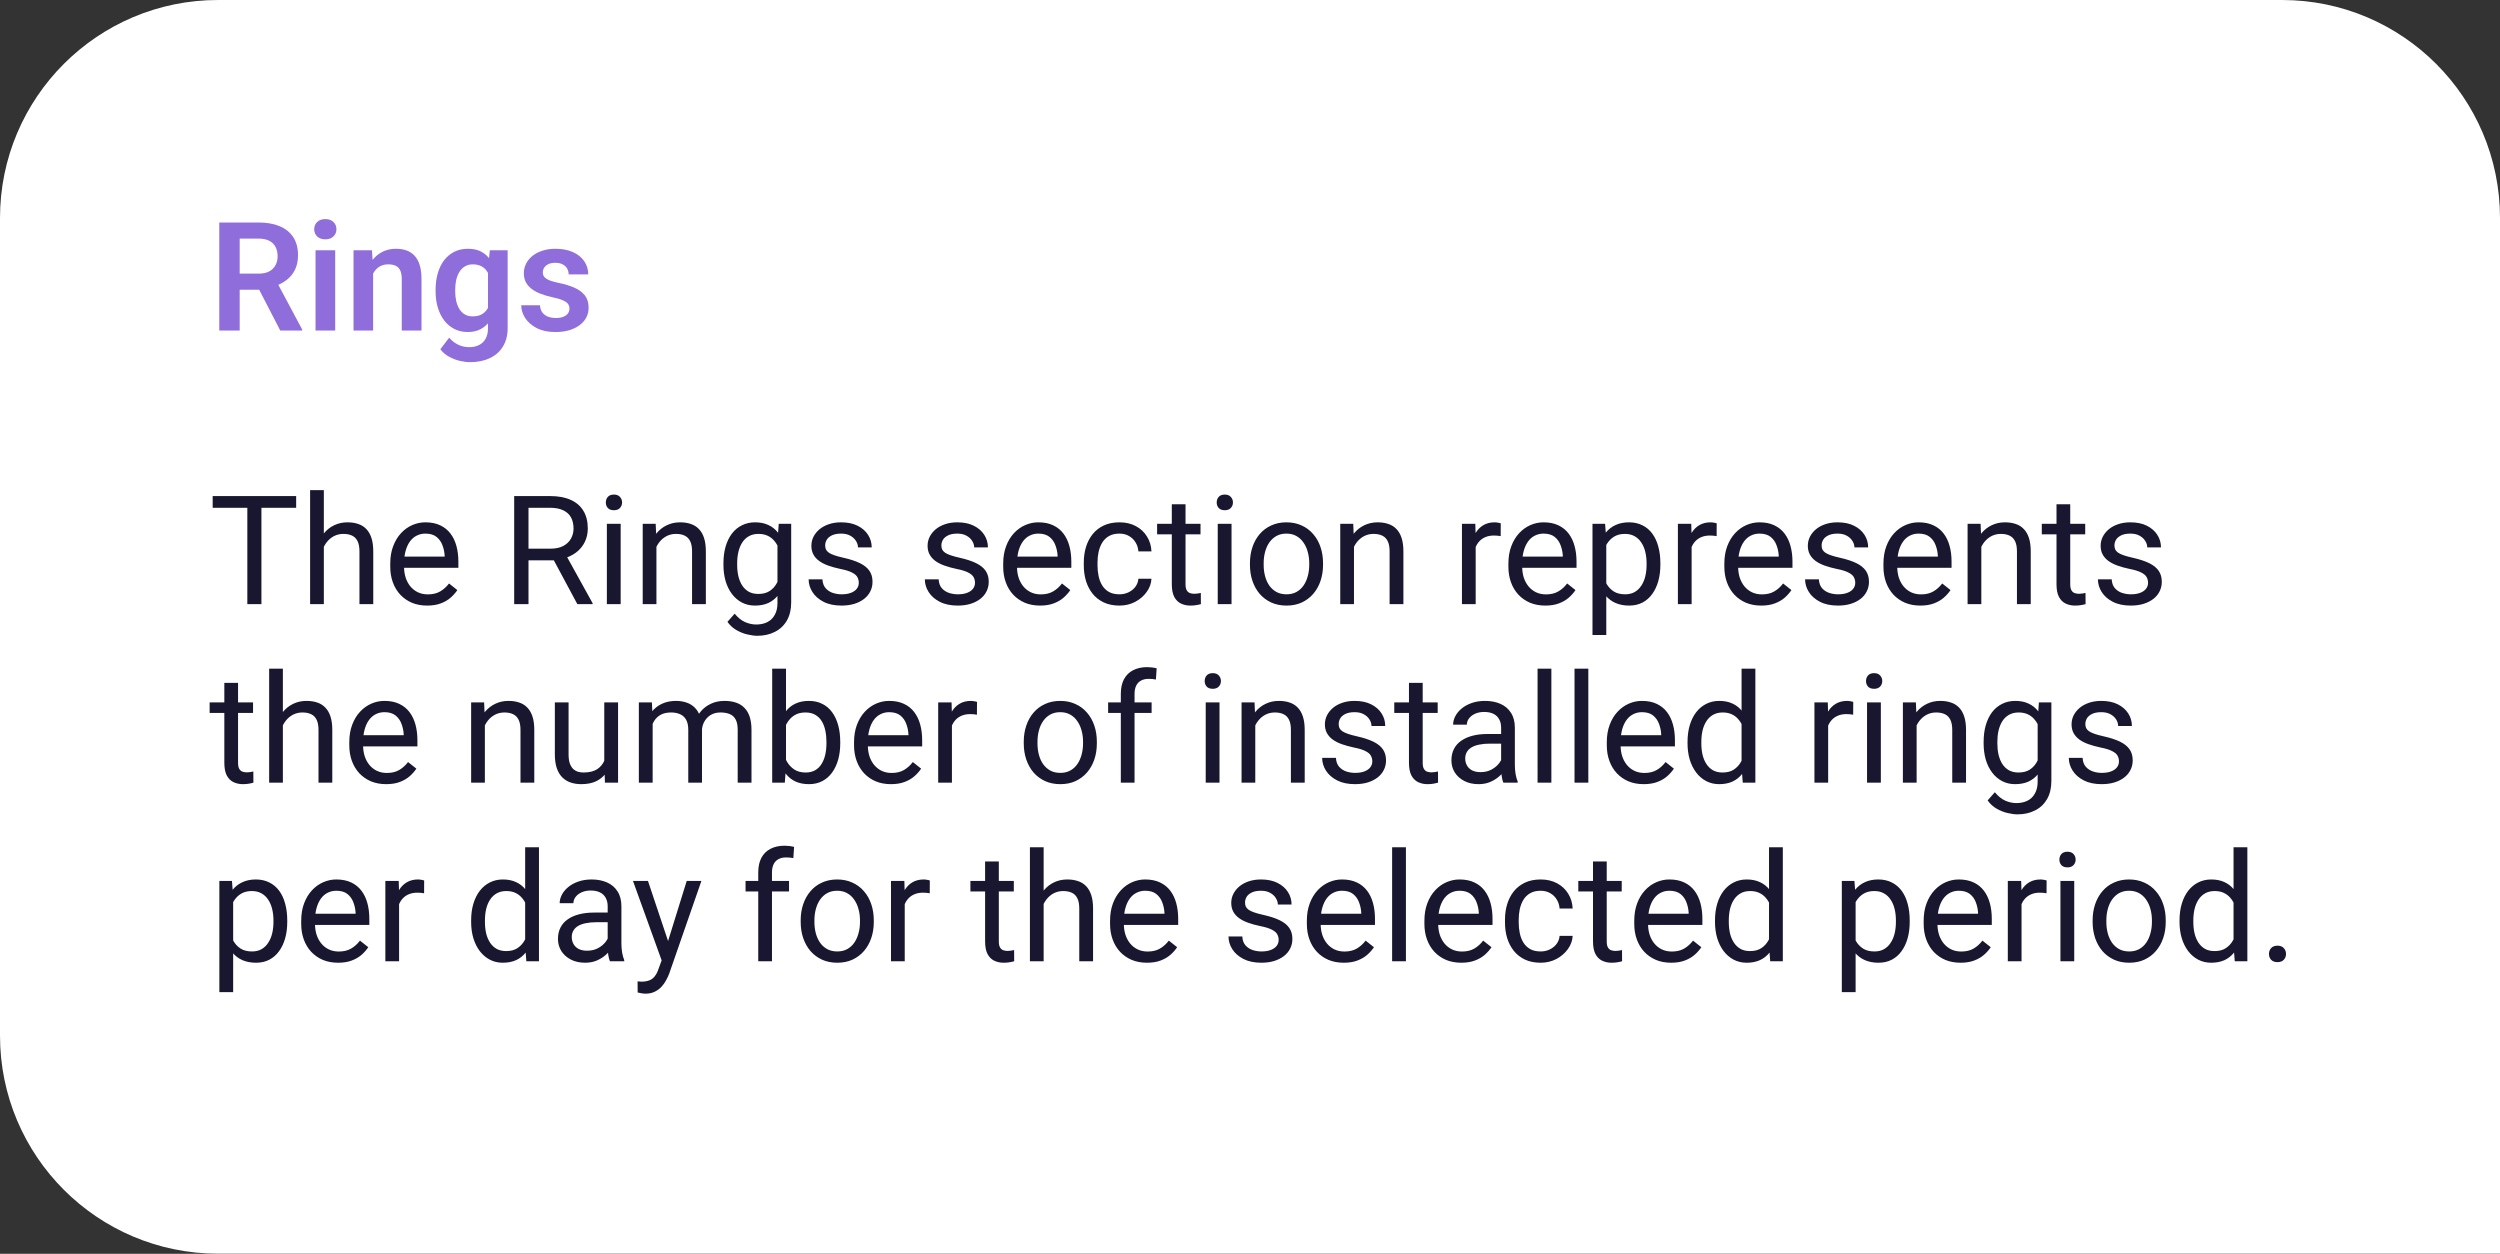
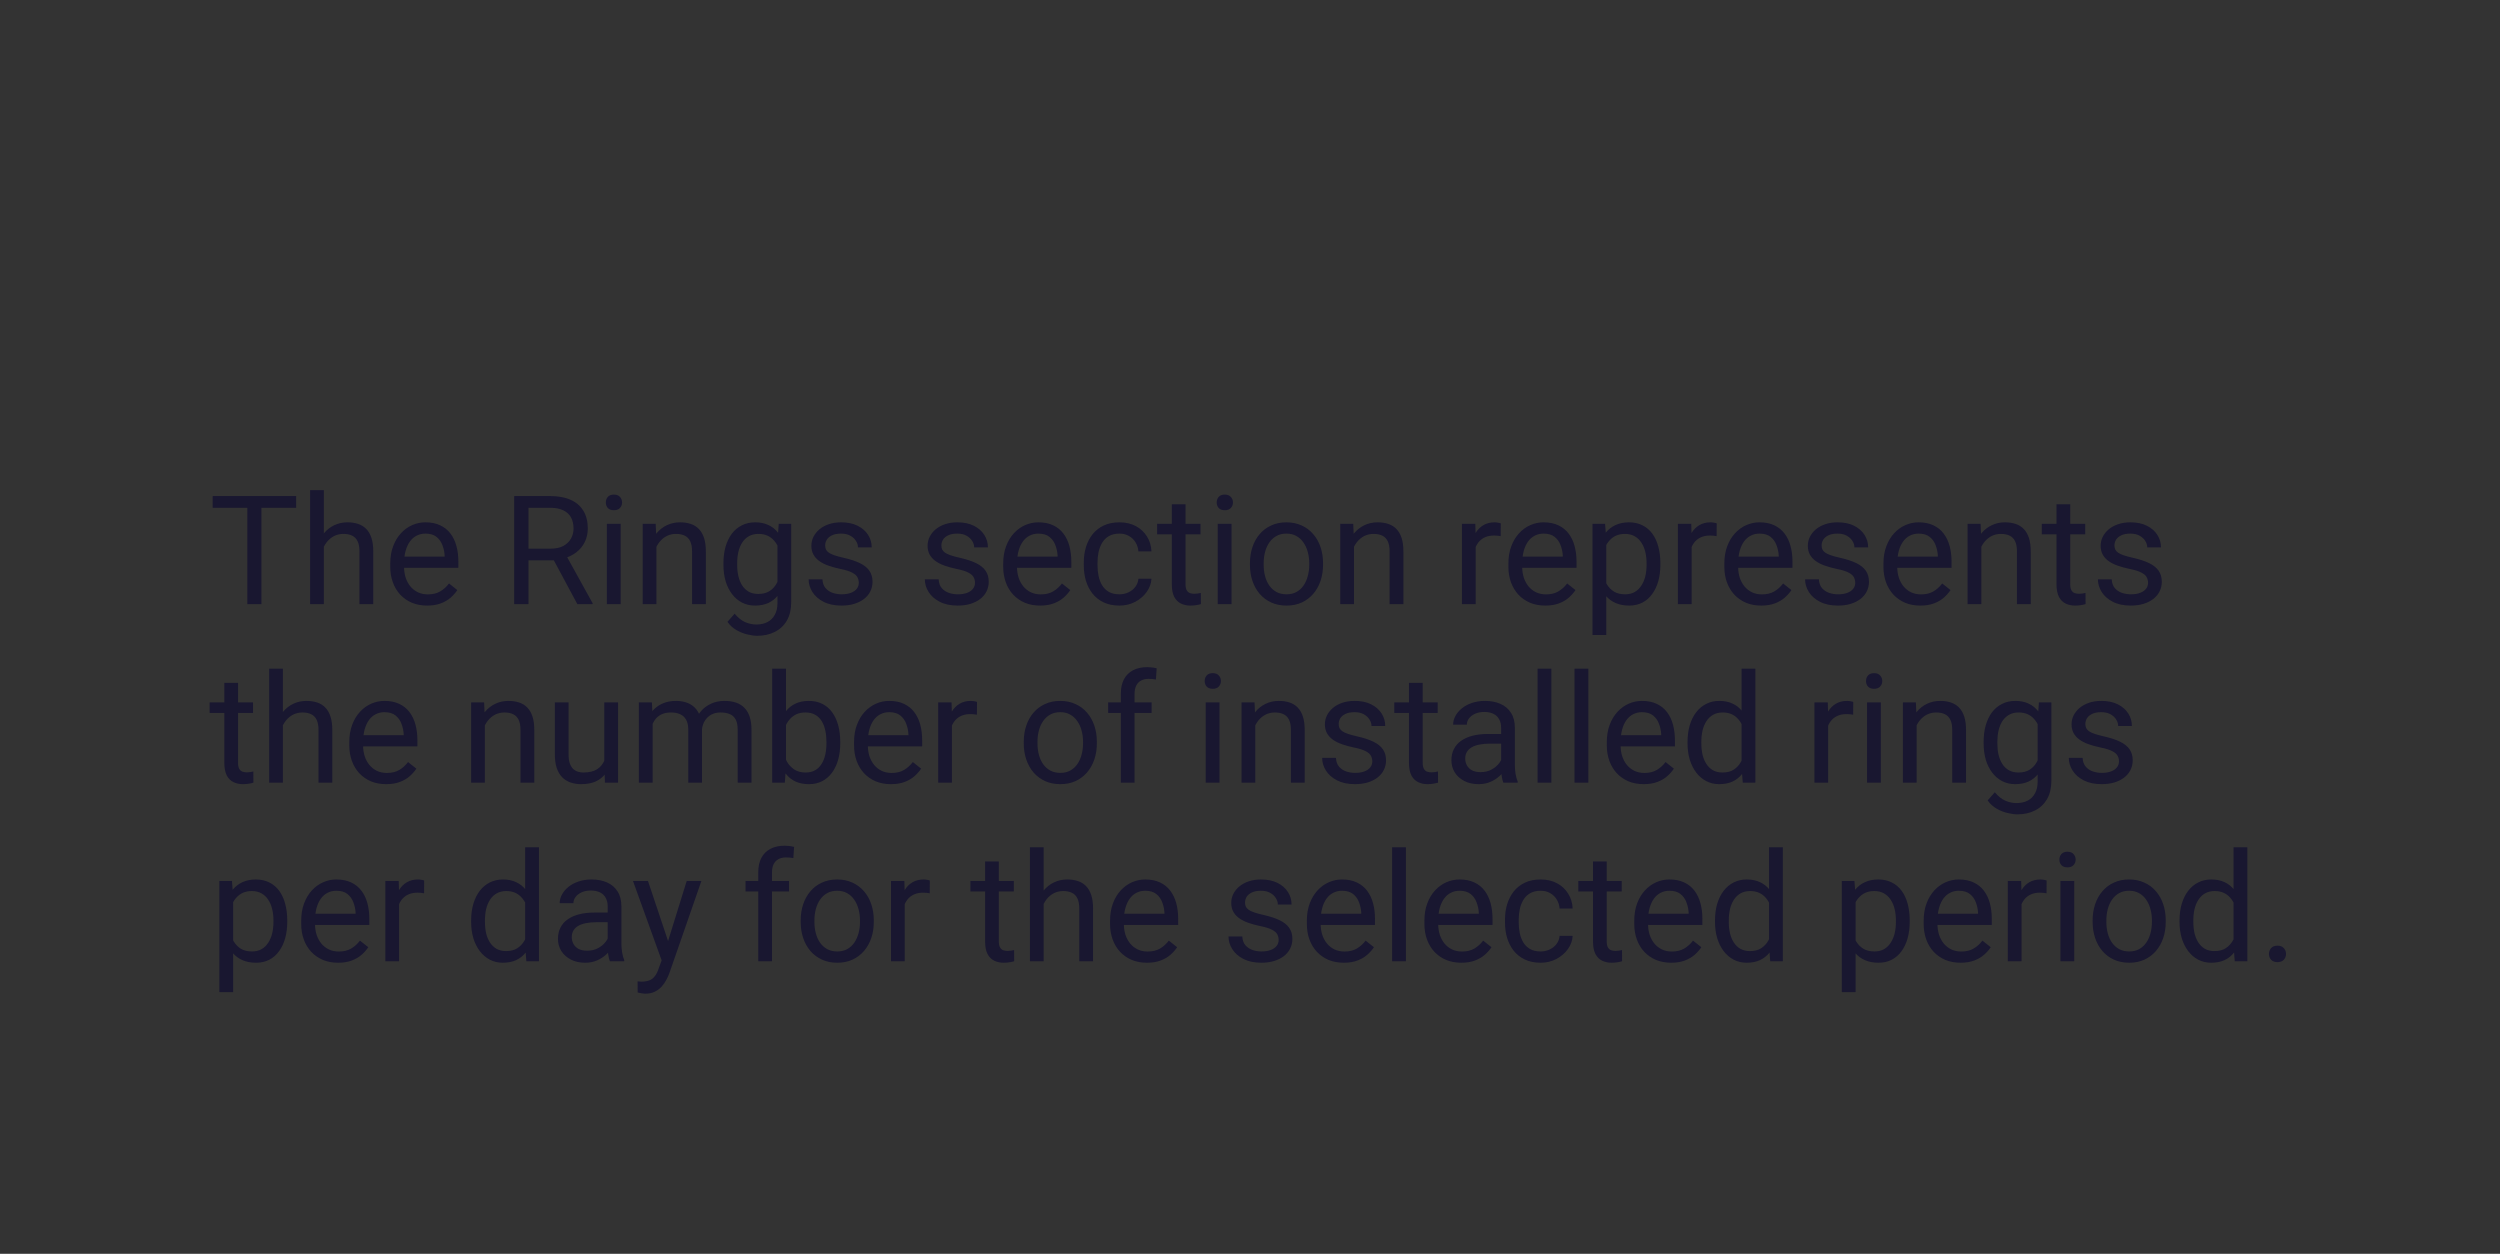
<svg xmlns="http://www.w3.org/2000/svg" width="1316" height="660" viewBox="0 0 1316 660" fill="none">
  <rect x="0" y="0" width="1316" height="660" fill="#333333" stroke="none" />
-   <path d="M0 114.78C0 51.389 51.389 0 114.78 0H1201.22C1264.61 0 1316 51.389 1316 114.78V659.942H114.78C51.389 659.942 0 608.553 0 545.162V114.78Z" fill="white" />
-   <path d="M115.43 117.125H136.094C140.417 117.125 144.128 117.776 147.227 119.078C150.326 120.38 152.708 122.307 154.375 124.859C156.042 127.411 156.875 130.549 156.875 134.273C156.875 137.216 156.354 139.768 155.312 141.93C154.271 144.091 152.799 145.901 150.898 147.359C149.023 148.818 146.81 149.964 144.258 150.797L140.898 152.516H122.656L122.578 144.039H136.211C138.424 144.039 140.26 143.648 141.719 142.867C143.177 142.086 144.271 141.005 145 139.625C145.755 138.245 146.133 136.669 146.133 134.898C146.133 132.997 145.768 131.357 145.039 129.977C144.31 128.57 143.203 127.49 141.719 126.734C140.234 125.979 138.359 125.602 136.094 125.602H126.172V174H115.43V117.125ZM147.539 174L134.375 148.531L145.742 148.492L159.062 173.453V174H147.539ZM176.445 131.734V174H166.094V131.734H176.445ZM165.391 120.68C165.391 119.143 165.911 117.867 166.953 116.852C168.021 115.836 169.453 115.328 171.25 115.328C173.047 115.328 174.466 115.836 175.508 116.852C176.576 117.867 177.109 119.143 177.109 120.68C177.109 122.19 176.576 123.453 175.508 124.469C174.466 125.484 173.047 125.992 171.25 125.992C169.453 125.992 168.021 125.484 166.953 124.469C165.911 123.453 165.391 122.19 165.391 120.68ZM196.406 140.758V174H186.094V131.734H195.781L196.406 140.758ZM194.766 151.344H191.719C191.745 148.271 192.161 145.484 192.969 142.984C193.776 140.484 194.909 138.336 196.367 136.539C197.852 134.742 199.609 133.362 201.641 132.398C203.672 131.435 205.938 130.953 208.438 130.953C210.469 130.953 212.305 131.24 213.945 131.812C215.586 132.385 216.992 133.297 218.164 134.547C219.362 135.797 220.273 137.438 220.898 139.469C221.549 141.474 221.875 143.948 221.875 146.891V174H211.484V146.812C211.484 144.885 211.198 143.362 210.625 142.242C210.078 141.122 209.271 140.328 208.203 139.859C207.161 139.391 205.872 139.156 204.336 139.156C202.747 139.156 201.354 139.482 200.156 140.133C198.984 140.758 197.995 141.63 197.188 142.75C196.406 143.87 195.807 145.159 195.391 146.617C194.974 148.076 194.766 149.651 194.766 151.344ZM257.852 131.734H267.227V172.711C267.227 176.539 266.393 179.781 264.727 182.438C263.086 185.12 260.781 187.151 257.812 188.531C254.844 189.938 251.393 190.641 247.461 190.641C245.768 190.641 243.932 190.406 241.953 189.938C240 189.469 238.112 188.727 236.289 187.711C234.492 186.721 232.995 185.432 231.797 183.844L236.445 177.75C237.852 179.391 239.44 180.628 241.211 181.461C242.982 182.32 244.896 182.75 246.953 182.75C249.036 182.75 250.807 182.359 252.266 181.578C253.75 180.823 254.883 179.703 255.664 178.219C256.471 176.76 256.875 174.964 256.875 172.828V141.383L257.852 131.734ZM229.297 153.375V152.555C229.297 149.326 229.688 146.396 230.469 143.766C231.25 141.109 232.37 138.831 233.828 136.93C235.312 135.029 237.096 133.557 239.18 132.516C241.289 131.474 243.659 130.953 246.289 130.953C249.076 130.953 251.419 131.461 253.32 132.477C255.247 133.492 256.836 134.938 258.086 136.812C259.362 138.688 260.352 140.914 261.055 143.492C261.784 146.044 262.344 148.857 262.734 151.93V154.156C262.37 157.151 261.784 159.898 260.977 162.398C260.195 164.898 259.154 167.086 257.852 168.961C256.549 170.81 254.935 172.242 253.008 173.258C251.081 174.273 248.815 174.781 246.211 174.781C243.607 174.781 241.263 174.247 239.18 173.18C237.096 172.112 235.312 170.615 233.828 168.688C232.37 166.76 231.25 164.495 230.469 161.891C229.688 159.286 229.297 156.448 229.297 153.375ZM239.609 152.555V153.375C239.609 155.198 239.792 156.904 240.156 158.492C240.521 160.081 241.081 161.487 241.836 162.711C242.591 163.909 243.542 164.846 244.688 165.523C245.833 166.201 247.201 166.539 248.789 166.539C250.924 166.539 252.669 166.096 254.023 165.211C255.404 164.299 256.445 163.062 257.148 161.5C257.878 159.911 258.346 158.128 258.555 156.148V150.016C258.424 148.453 258.138 147.008 257.695 145.68C257.279 144.352 256.693 143.206 255.938 142.242C255.182 141.279 254.219 140.523 253.047 139.977C251.875 139.43 250.482 139.156 248.867 139.156C247.305 139.156 245.938 139.508 244.766 140.211C243.594 140.888 242.63 141.839 241.875 143.062C241.12 144.286 240.547 145.706 240.156 147.32C239.792 148.935 239.609 150.68 239.609 152.555ZM299.766 162.438C299.766 161.552 299.531 160.758 299.062 160.055C298.594 159.352 297.708 158.714 296.406 158.141C295.13 157.542 293.255 156.982 290.781 156.461C288.594 155.992 286.576 155.406 284.727 154.703C282.878 154 281.289 153.154 279.961 152.164C278.633 151.148 277.591 149.964 276.836 148.609C276.107 147.229 275.742 145.641 275.742 143.844C275.742 142.099 276.12 140.458 276.875 138.922C277.63 137.359 278.724 135.992 280.156 134.82C281.589 133.622 283.333 132.685 285.391 132.008C287.448 131.305 289.766 130.953 292.344 130.953C295.938 130.953 299.023 131.539 301.602 132.711C304.206 133.883 306.198 135.497 307.578 137.555C308.958 139.586 309.648 141.878 309.648 144.43H299.336C299.336 143.31 299.076 142.294 298.555 141.383C298.06 140.471 297.292 139.742 296.25 139.195C295.208 138.622 293.893 138.336 292.305 138.336C290.872 138.336 289.661 138.57 288.672 139.039C287.708 139.508 286.979 140.12 286.484 140.875C285.99 141.63 285.742 142.464 285.742 143.375C285.742 144.052 285.872 144.664 286.133 145.211C286.419 145.732 286.875 146.214 287.5 146.656C288.125 147.099 288.971 147.503 290.039 147.867C291.133 148.232 292.474 148.583 294.062 148.922C297.214 149.547 299.961 150.38 302.305 151.422C304.674 152.438 306.523 153.792 307.852 155.484C309.18 157.177 309.844 159.339 309.844 161.969C309.844 163.844 309.44 165.562 308.633 167.125C307.826 168.661 306.654 170.003 305.117 171.148C303.581 172.294 301.745 173.193 299.609 173.844C297.474 174.469 295.065 174.781 292.383 174.781C288.503 174.781 285.221 174.091 282.539 172.711C279.857 171.305 277.826 169.534 276.445 167.398C275.065 165.237 274.375 162.997 274.375 160.68H284.258C284.336 162.32 284.779 163.635 285.586 164.625C286.393 165.615 287.409 166.331 288.633 166.773C289.883 167.19 291.198 167.398 292.578 167.398C294.141 167.398 295.456 167.19 296.523 166.773C297.591 166.331 298.398 165.745 298.945 165.016C299.492 164.26 299.766 163.401 299.766 162.438Z" fill="#8F6DDB" />
  <path d="M137.617 261.125V318H130.195V261.125H137.617ZM155.898 261.125V267.297H111.953V261.125H155.898ZM170.469 258V318H163.242V258H170.469ZM168.75 295.266L165.742 295.148C165.768 292.258 166.198 289.589 167.031 287.141C167.865 284.667 169.036 282.518 170.547 280.695C172.057 278.872 173.854 277.466 175.938 276.477C178.047 275.461 180.378 274.953 182.93 274.953C185.013 274.953 186.888 275.24 188.555 275.812C190.221 276.359 191.641 277.245 192.812 278.469C194.01 279.693 194.922 281.281 195.547 283.234C196.172 285.161 196.484 287.518 196.484 290.305V318H189.219V290.227C189.219 288.013 188.893 286.242 188.242 284.914C187.591 283.56 186.641 282.583 185.391 281.984C184.141 281.359 182.604 281.047 180.781 281.047C178.984 281.047 177.344 281.424 175.859 282.18C174.401 282.935 173.138 283.977 172.07 285.305C171.029 286.633 170.208 288.156 169.609 289.875C169.036 291.568 168.75 293.365 168.75 295.266ZM224.844 318.781C221.901 318.781 219.232 318.286 216.836 317.297C214.466 316.281 212.422 314.862 210.703 313.039C209.01 311.216 207.708 309.055 206.797 306.555C205.885 304.055 205.43 301.32 205.43 298.352V296.711C205.43 293.273 205.938 290.214 206.953 287.531C207.969 284.823 209.349 282.531 211.094 280.656C212.839 278.781 214.818 277.362 217.031 276.398C219.245 275.435 221.536 274.953 223.906 274.953C226.927 274.953 229.531 275.474 231.719 276.516C233.932 277.557 235.742 279.016 237.148 280.891C238.555 282.74 239.596 284.927 240.273 287.453C240.951 289.953 241.289 292.688 241.289 295.656V298.898H209.727V293H234.062V292.453C233.958 290.578 233.568 288.755 232.891 286.984C232.24 285.214 231.198 283.755 229.766 282.609C228.333 281.464 226.38 280.891 223.906 280.891C222.266 280.891 220.755 281.242 219.375 281.945C217.995 282.622 216.81 283.638 215.82 284.992C214.831 286.346 214.062 288 213.516 289.953C212.969 291.906 212.695 294.159 212.695 296.711V298.352C212.695 300.357 212.969 302.245 213.516 304.016C214.089 305.76 214.909 307.297 215.977 308.625C217.07 309.953 218.385 310.995 219.922 311.75C221.484 312.505 223.255 312.883 225.234 312.883C227.786 312.883 229.948 312.362 231.719 311.32C233.49 310.279 235.039 308.885 236.367 307.141L240.742 310.617C239.831 311.997 238.672 313.312 237.266 314.562C235.859 315.812 234.128 316.828 232.07 317.609C230.039 318.391 227.63 318.781 224.844 318.781ZM270.664 261.125H289.492C293.763 261.125 297.37 261.776 300.312 263.078C303.281 264.38 305.534 266.307 307.07 268.859C308.633 271.385 309.414 274.497 309.414 278.195C309.414 280.799 308.88 283.182 307.812 285.344C306.771 287.479 305.26 289.302 303.281 290.812C301.328 292.297 298.984 293.404 296.25 294.133L294.141 294.953H276.445L276.367 288.82H289.727C292.435 288.82 294.688 288.352 296.484 287.414C298.281 286.451 299.635 285.161 300.547 283.547C301.458 281.932 301.914 280.148 301.914 278.195C301.914 276.008 301.484 274.094 300.625 272.453C299.766 270.812 298.411 269.549 296.562 268.664C294.74 267.753 292.383 267.297 289.492 267.297H278.203V318H270.664V261.125ZM303.906 318L290.078 292.219L297.93 292.18L311.953 317.531V318H303.906ZM326.719 275.734V318H319.453V275.734H326.719ZM318.906 264.523C318.906 263.352 319.258 262.362 319.961 261.555C320.69 260.747 321.758 260.344 323.164 260.344C324.544 260.344 325.599 260.747 326.328 261.555C327.083 262.362 327.461 263.352 327.461 264.523C327.461 265.643 327.083 266.607 326.328 267.414C325.599 268.195 324.544 268.586 323.164 268.586C321.758 268.586 320.69 268.195 319.961 267.414C319.258 266.607 318.906 265.643 318.906 264.523ZM345.547 284.758V318H338.32V275.734H345.156L345.547 284.758ZM343.828 295.266L340.82 295.148C340.846 292.258 341.276 289.589 342.109 287.141C342.943 284.667 344.115 282.518 345.625 280.695C347.135 278.872 348.932 277.466 351.016 276.477C353.125 275.461 355.456 274.953 358.008 274.953C360.091 274.953 361.966 275.24 363.633 275.812C365.299 276.359 366.719 277.245 367.891 278.469C369.089 279.693 370 281.281 370.625 283.234C371.25 285.161 371.562 287.518 371.562 290.305V318H364.297V290.227C364.297 288.013 363.971 286.242 363.32 284.914C362.669 283.56 361.719 282.583 360.469 281.984C359.219 281.359 357.682 281.047 355.859 281.047C354.062 281.047 352.422 281.424 350.938 282.18C349.479 282.935 348.216 283.977 347.148 285.305C346.107 286.633 345.286 288.156 344.688 289.875C344.115 291.568 343.828 293.365 343.828 295.266ZM409.922 275.734H416.484V317.102C416.484 320.826 415.729 324.003 414.219 326.633C412.708 329.263 410.599 331.255 407.891 332.609C405.208 333.99 402.109 334.68 398.594 334.68C397.135 334.68 395.417 334.445 393.438 333.977C391.484 333.534 389.557 332.766 387.656 331.672C385.781 330.604 384.206 329.159 382.93 327.336L386.719 323.039C388.49 325.174 390.339 326.659 392.266 327.492C394.219 328.326 396.146 328.742 398.047 328.742C400.339 328.742 402.318 328.312 403.984 327.453C405.651 326.594 406.94 325.318 407.852 323.625C408.789 321.958 409.258 319.901 409.258 317.453V285.031L409.922 275.734ZM380.82 297.336V296.516C380.82 293.286 381.198 290.357 381.953 287.727C382.734 285.07 383.841 282.792 385.273 280.891C386.732 278.99 388.49 277.531 390.547 276.516C392.604 275.474 394.922 274.953 397.5 274.953C400.156 274.953 402.474 275.422 404.453 276.359C406.458 277.271 408.151 278.612 409.531 280.383C410.938 282.128 412.044 284.237 412.852 286.711C413.659 289.185 414.219 291.984 414.531 295.109V298.703C414.245 301.802 413.685 304.589 412.852 307.062C412.044 309.536 410.938 311.646 409.531 313.391C408.151 315.135 406.458 316.477 404.453 317.414C402.448 318.326 400.104 318.781 397.422 318.781C394.896 318.781 392.604 318.247 390.547 317.18C388.516 316.112 386.771 314.615 385.312 312.688C383.854 310.76 382.734 308.495 381.953 305.891C381.198 303.26 380.82 300.409 380.82 297.336ZM388.047 296.516V297.336C388.047 299.445 388.255 301.424 388.672 303.273C389.115 305.122 389.779 306.75 390.664 308.156C391.576 309.562 392.734 310.669 394.141 311.477C395.547 312.258 397.227 312.648 399.18 312.648C401.576 312.648 403.555 312.141 405.117 311.125C406.68 310.109 407.917 308.768 408.828 307.102C409.766 305.435 410.495 303.625 411.016 301.672V292.258C410.729 290.826 410.286 289.445 409.688 288.117C409.115 286.763 408.359 285.565 407.422 284.523C406.51 283.456 405.378 282.609 404.023 281.984C402.669 281.359 401.081 281.047 399.258 281.047C397.279 281.047 395.573 281.464 394.141 282.297C392.734 283.104 391.576 284.224 390.664 285.656C389.779 287.062 389.115 288.703 388.672 290.578C388.255 292.427 388.047 294.406 388.047 296.516ZM452.07 306.789C452.07 305.747 451.836 304.784 451.367 303.898C450.924 302.987 450 302.167 448.594 301.438C447.214 300.682 445.13 300.031 442.344 299.484C440 298.99 437.878 298.404 435.977 297.727C434.102 297.049 432.5 296.229 431.172 295.266C429.87 294.302 428.867 293.169 428.164 291.867C427.461 290.565 427.109 289.042 427.109 287.297C427.109 285.63 427.474 284.055 428.203 282.57C428.958 281.086 430.013 279.771 431.367 278.625C432.747 277.479 434.401 276.581 436.328 275.93C438.255 275.279 440.404 274.953 442.773 274.953C446.159 274.953 449.049 275.552 451.445 276.75C453.841 277.948 455.677 279.549 456.953 281.555C458.229 283.534 458.867 285.734 458.867 288.156H451.641C451.641 286.984 451.289 285.852 450.586 284.758C449.909 283.638 448.906 282.714 447.578 281.984C446.276 281.255 444.674 280.891 442.773 280.891C440.768 280.891 439.141 281.203 437.891 281.828C436.667 282.427 435.768 283.195 435.195 284.133C434.648 285.07 434.375 286.06 434.375 287.102C434.375 287.883 434.505 288.586 434.766 289.211C435.052 289.81 435.547 290.37 436.25 290.891C436.953 291.385 437.943 291.854 439.219 292.297C440.495 292.74 442.122 293.182 444.102 293.625C447.565 294.406 450.417 295.344 452.656 296.438C454.896 297.531 456.562 298.872 457.656 300.461C458.75 302.049 459.297 303.977 459.297 306.242C459.297 308.091 458.906 309.784 458.125 311.32C457.37 312.857 456.263 314.185 454.805 315.305C453.372 316.398 451.654 317.258 449.648 317.883C447.669 318.482 445.443 318.781 442.969 318.781C439.245 318.781 436.094 318.117 433.516 316.789C430.938 315.461 428.984 313.742 427.656 311.633C426.328 309.523 425.664 307.297 425.664 304.953H432.93C433.034 306.932 433.607 308.508 434.648 309.68C435.69 310.826 436.966 311.646 438.477 312.141C439.987 312.609 441.484 312.844 442.969 312.844C444.948 312.844 446.602 312.583 447.93 312.062C449.284 311.542 450.312 310.826 451.016 309.914C451.719 309.003 452.07 307.961 452.07 306.789ZM513.242 306.789C513.242 305.747 513.008 304.784 512.539 303.898C512.096 302.987 511.172 302.167 509.766 301.438C508.385 300.682 506.302 300.031 503.516 299.484C501.172 298.99 499.049 298.404 497.148 297.727C495.273 297.049 493.672 296.229 492.344 295.266C491.042 294.302 490.039 293.169 489.336 291.867C488.633 290.565 488.281 289.042 488.281 287.297C488.281 285.63 488.646 284.055 489.375 282.57C490.13 281.086 491.185 279.771 492.539 278.625C493.919 277.479 495.573 276.581 497.5 275.93C499.427 275.279 501.576 274.953 503.945 274.953C507.331 274.953 510.221 275.552 512.617 276.75C515.013 277.948 516.849 279.549 518.125 281.555C519.401 283.534 520.039 285.734 520.039 288.156H512.812C512.812 286.984 512.461 285.852 511.758 284.758C511.081 283.638 510.078 282.714 508.75 281.984C507.448 281.255 505.846 280.891 503.945 280.891C501.94 280.891 500.312 281.203 499.062 281.828C497.839 282.427 496.94 283.195 496.367 284.133C495.82 285.07 495.547 286.06 495.547 287.102C495.547 287.883 495.677 288.586 495.938 289.211C496.224 289.81 496.719 290.37 497.422 290.891C498.125 291.385 499.115 291.854 500.391 292.297C501.667 292.74 503.294 293.182 505.273 293.625C508.737 294.406 511.589 295.344 513.828 296.438C516.068 297.531 517.734 298.872 518.828 300.461C519.922 302.049 520.469 303.977 520.469 306.242C520.469 308.091 520.078 309.784 519.297 311.32C518.542 312.857 517.435 314.185 515.977 315.305C514.544 316.398 512.826 317.258 510.82 317.883C508.841 318.482 506.615 318.781 504.141 318.781C500.417 318.781 497.266 318.117 494.688 316.789C492.109 315.461 490.156 313.742 488.828 311.633C487.5 309.523 486.836 307.297 486.836 304.953H494.102C494.206 306.932 494.779 308.508 495.82 309.68C496.862 310.826 498.138 311.646 499.648 312.141C501.159 312.609 502.656 312.844 504.141 312.844C506.12 312.844 507.773 312.583 509.102 312.062C510.456 311.542 511.484 310.826 512.188 309.914C512.891 309.003 513.242 307.961 513.242 306.789ZM547.5 318.781C544.557 318.781 541.888 318.286 539.492 317.297C537.122 316.281 535.078 314.862 533.359 313.039C531.667 311.216 530.365 309.055 529.453 306.555C528.542 304.055 528.086 301.32 528.086 298.352V296.711C528.086 293.273 528.594 290.214 529.609 287.531C530.625 284.823 532.005 282.531 533.75 280.656C535.495 278.781 537.474 277.362 539.688 276.398C541.901 275.435 544.193 274.953 546.562 274.953C549.583 274.953 552.188 275.474 554.375 276.516C556.589 277.557 558.398 279.016 559.805 280.891C561.211 282.74 562.253 284.927 562.93 287.453C563.607 289.953 563.945 292.688 563.945 295.656V298.898H532.383V293H556.719V292.453C556.615 290.578 556.224 288.755 555.547 286.984C554.896 285.214 553.854 283.755 552.422 282.609C550.99 281.464 549.036 280.891 546.562 280.891C544.922 280.891 543.411 281.242 542.031 281.945C540.651 282.622 539.466 283.638 538.477 284.992C537.487 286.346 536.719 288 536.172 289.953C535.625 291.906 535.352 294.159 535.352 296.711V298.352C535.352 300.357 535.625 302.245 536.172 304.016C536.745 305.76 537.565 307.297 538.633 308.625C539.727 309.953 541.042 310.995 542.578 311.75C544.141 312.505 545.911 312.883 547.891 312.883C550.443 312.883 552.604 312.362 554.375 311.32C556.146 310.279 557.695 308.885 559.023 307.141L563.398 310.617C562.487 311.997 561.328 313.312 559.922 314.562C558.516 315.812 556.784 316.828 554.727 317.609C552.695 318.391 550.286 318.781 547.5 318.781ZM589.297 312.844C591.016 312.844 592.604 312.492 594.062 311.789C595.521 311.086 596.719 310.122 597.656 308.898C598.594 307.648 599.128 306.229 599.258 304.641H606.133C606.003 307.141 605.156 309.471 603.594 311.633C602.057 313.768 600.039 315.5 597.539 316.828C595.039 318.13 592.292 318.781 589.297 318.781C586.12 318.781 583.346 318.221 580.977 317.102C578.633 315.982 576.68 314.445 575.117 312.492C573.581 310.539 572.422 308.299 571.641 305.773C570.885 303.221 570.508 300.526 570.508 297.688V296.047C570.508 293.208 570.885 290.526 571.641 288C572.422 285.448 573.581 283.195 575.117 281.242C576.68 279.289 578.633 277.753 580.977 276.633C583.346 275.513 586.12 274.953 589.297 274.953C592.604 274.953 595.495 275.63 597.969 276.984C600.443 278.312 602.383 280.135 603.789 282.453C605.221 284.745 606.003 287.349 606.133 290.266H599.258C599.128 288.521 598.633 286.945 597.773 285.539C596.94 284.133 595.794 283.013 594.336 282.18C592.904 281.32 591.224 280.891 589.297 280.891C587.083 280.891 585.221 281.333 583.711 282.219C582.227 283.078 581.042 284.25 580.156 285.734C579.297 287.193 578.672 288.82 578.281 290.617C577.917 292.388 577.734 294.198 577.734 296.047V297.688C577.734 299.536 577.917 301.359 578.281 303.156C578.646 304.953 579.258 306.581 580.117 308.039C581.003 309.497 582.188 310.669 583.672 311.555C585.182 312.414 587.057 312.844 589.297 312.844ZM631.953 275.734V281.281H609.102V275.734H631.953ZM616.836 265.461H624.062V307.531C624.062 308.964 624.284 310.044 624.727 310.773C625.169 311.503 625.742 311.984 626.445 312.219C627.148 312.453 627.904 312.57 628.711 312.57C629.31 312.57 629.935 312.518 630.586 312.414C631.263 312.284 631.771 312.18 632.109 312.102L632.148 318C631.576 318.182 630.82 318.352 629.883 318.508C628.971 318.69 627.865 318.781 626.562 318.781C624.792 318.781 623.164 318.43 621.68 317.727C620.195 317.023 619.01 315.852 618.125 314.211C617.266 312.544 616.836 310.305 616.836 307.492V265.461ZM648.281 275.734V318H641.016V275.734H648.281ZM640.469 264.523C640.469 263.352 640.82 262.362 641.523 261.555C642.253 260.747 643.32 260.344 644.727 260.344C646.107 260.344 647.161 260.747 647.891 261.555C648.646 262.362 649.023 263.352 649.023 264.523C649.023 265.643 648.646 266.607 647.891 267.414C647.161 268.195 646.107 268.586 644.727 268.586C643.32 268.586 642.253 268.195 641.523 267.414C640.82 266.607 640.469 265.643 640.469 264.523ZM657.969 297.336V296.438C657.969 293.391 658.411 290.565 659.297 287.961C660.182 285.331 661.458 283.052 663.125 281.125C664.792 279.172 666.81 277.661 669.18 276.594C671.549 275.5 674.206 274.953 677.148 274.953C680.117 274.953 682.786 275.5 685.156 276.594C687.552 277.661 689.583 279.172 691.25 281.125C692.943 283.052 694.232 285.331 695.117 287.961C696.003 290.565 696.445 293.391 696.445 296.438V297.336C696.445 300.383 696.003 303.208 695.117 305.812C694.232 308.417 692.943 310.695 691.25 312.648C689.583 314.576 687.565 316.086 685.195 317.18C682.852 318.247 680.195 318.781 677.227 318.781C674.258 318.781 671.589 318.247 669.219 317.18C666.849 316.086 664.818 314.576 663.125 312.648C661.458 310.695 660.182 308.417 659.297 305.812C658.411 303.208 657.969 300.383 657.969 297.336ZM665.195 296.438V297.336C665.195 299.445 665.443 301.438 665.938 303.312C666.432 305.161 667.174 306.802 668.164 308.234C669.18 309.667 670.443 310.799 671.953 311.633C673.464 312.44 675.221 312.844 677.227 312.844C679.206 312.844 680.938 312.44 682.422 311.633C683.932 310.799 685.182 309.667 686.172 308.234C687.161 306.802 687.904 305.161 688.398 303.312C688.919 301.438 689.18 299.445 689.18 297.336V296.438C689.18 294.354 688.919 292.388 688.398 290.539C687.904 288.664 687.148 287.01 686.133 285.578C685.143 284.12 683.893 282.974 682.383 282.141C680.898 281.307 679.154 280.891 677.148 280.891C675.169 280.891 673.424 281.307 671.914 282.141C670.43 282.974 669.18 284.12 668.164 285.578C667.174 287.01 666.432 288.664 665.938 290.539C665.443 292.388 665.195 294.354 665.195 296.438ZM712.734 284.758V318H705.508V275.734H712.344L712.734 284.758ZM711.016 295.266L708.008 295.148C708.034 292.258 708.464 289.589 709.297 287.141C710.13 284.667 711.302 282.518 712.812 280.695C714.323 278.872 716.12 277.466 718.203 276.477C720.312 275.461 722.643 274.953 725.195 274.953C727.279 274.953 729.154 275.24 730.82 275.812C732.487 276.359 733.906 277.245 735.078 278.469C736.276 279.693 737.188 281.281 737.812 283.234C738.438 285.161 738.75 287.518 738.75 290.305V318H731.484V290.227C731.484 288.013 731.159 286.242 730.508 284.914C729.857 283.56 728.906 282.583 727.656 281.984C726.406 281.359 724.87 281.047 723.047 281.047C721.25 281.047 719.609 281.424 718.125 282.18C716.667 282.935 715.404 283.977 714.336 285.305C713.294 286.633 712.474 288.156 711.875 289.875C711.302 291.568 711.016 293.365 711.016 295.266ZM776.797 282.375V318H769.57V275.734H776.602L776.797 282.375ZM790 275.5L789.961 282.219C789.362 282.089 788.789 282.01 788.242 281.984C787.721 281.932 787.122 281.906 786.445 281.906C784.779 281.906 783.307 282.167 782.031 282.688C780.755 283.208 779.674 283.938 778.789 284.875C777.904 285.812 777.201 286.932 776.68 288.234C776.185 289.51 775.859 290.917 775.703 292.453L773.672 293.625C773.672 291.073 773.919 288.677 774.414 286.438C774.935 284.198 775.729 282.219 776.797 280.5C777.865 278.755 779.219 277.401 780.859 276.438C782.526 275.448 784.505 274.953 786.797 274.953C787.318 274.953 787.917 275.018 788.594 275.148C789.271 275.253 789.74 275.37 790 275.5ZM813.438 318.781C810.495 318.781 807.826 318.286 805.43 317.297C803.06 316.281 801.016 314.862 799.297 313.039C797.604 311.216 796.302 309.055 795.391 306.555C794.479 304.055 794.023 301.32 794.023 298.352V296.711C794.023 293.273 794.531 290.214 795.547 287.531C796.562 284.823 797.943 282.531 799.688 280.656C801.432 278.781 803.411 277.362 805.625 276.398C807.839 275.435 810.13 274.953 812.5 274.953C815.521 274.953 818.125 275.474 820.312 276.516C822.526 277.557 824.336 279.016 825.742 280.891C827.148 282.74 828.19 284.927 828.867 287.453C829.544 289.953 829.883 292.688 829.883 295.656V298.898H798.32V293H822.656V292.453C822.552 290.578 822.161 288.755 821.484 286.984C820.833 285.214 819.792 283.755 818.359 282.609C816.927 281.464 814.974 280.891 812.5 280.891C810.859 280.891 809.349 281.242 807.969 281.945C806.589 282.622 805.404 283.638 804.414 284.992C803.424 286.346 802.656 288 802.109 289.953C801.562 291.906 801.289 294.159 801.289 296.711V298.352C801.289 300.357 801.562 302.245 802.109 304.016C802.682 305.76 803.503 307.297 804.57 308.625C805.664 309.953 806.979 310.995 808.516 311.75C810.078 312.505 811.849 312.883 813.828 312.883C816.38 312.883 818.542 312.362 820.312 311.32C822.083 310.279 823.633 308.885 824.961 307.141L829.336 310.617C828.424 311.997 827.266 313.312 825.859 314.562C824.453 315.812 822.721 316.828 820.664 317.609C818.633 318.391 816.224 318.781 813.438 318.781ZM845.547 283.859V334.25H838.281V275.734H844.922L845.547 283.859ZM874.023 296.516V297.336C874.023 300.409 873.659 303.26 872.93 305.891C872.201 308.495 871.133 310.76 869.727 312.688C868.346 314.615 866.641 316.112 864.609 317.18C862.578 318.247 860.247 318.781 857.617 318.781C854.935 318.781 852.565 318.339 850.508 317.453C848.451 316.568 846.706 315.279 845.273 313.586C843.841 311.893 842.695 309.862 841.836 307.492C841.003 305.122 840.43 302.453 840.117 299.484V295.109C840.43 291.984 841.016 289.185 841.875 286.711C842.734 284.237 843.867 282.128 845.273 280.383C846.706 278.612 848.438 277.271 850.469 276.359C852.5 275.422 854.844 274.953 857.5 274.953C860.156 274.953 862.513 275.474 864.57 276.516C866.628 277.531 868.359 278.99 869.766 280.891C871.172 282.792 872.227 285.07 872.93 287.727C873.659 290.357 874.023 293.286 874.023 296.516ZM866.758 297.336V296.516C866.758 294.406 866.536 292.427 866.094 290.578C865.651 288.703 864.961 287.062 864.023 285.656C863.112 284.224 861.94 283.104 860.508 282.297C859.076 281.464 857.37 281.047 855.391 281.047C853.568 281.047 851.979 281.359 850.625 281.984C849.297 282.609 848.164 283.456 847.227 284.523C846.289 285.565 845.521 286.763 844.922 288.117C844.349 289.445 843.919 290.826 843.633 292.258V302.375C844.154 304.198 844.883 305.917 845.82 307.531C846.758 309.12 848.008 310.409 849.57 311.398C851.133 312.362 853.099 312.844 855.469 312.844C857.422 312.844 859.102 312.44 860.508 311.633C861.94 310.799 863.112 309.667 864.023 308.234C864.961 306.802 865.651 305.161 866.094 303.312C866.536 301.438 866.758 299.445 866.758 297.336ZM890.469 282.375V318H883.242V275.734H890.273L890.469 282.375ZM903.672 275.5L903.633 282.219C903.034 282.089 902.461 282.01 901.914 281.984C901.393 281.932 900.794 281.906 900.117 281.906C898.451 281.906 896.979 282.167 895.703 282.688C894.427 283.208 893.346 283.938 892.461 284.875C891.576 285.812 890.872 286.932 890.352 288.234C889.857 289.51 889.531 290.917 889.375 292.453L887.344 293.625C887.344 291.073 887.591 288.677 888.086 286.438C888.607 284.198 889.401 282.219 890.469 280.5C891.536 278.755 892.891 277.401 894.531 276.438C896.198 275.448 898.177 274.953 900.469 274.953C900.99 274.953 901.589 275.018 902.266 275.148C902.943 275.253 903.411 275.37 903.672 275.5ZM927.109 318.781C924.167 318.781 921.497 318.286 919.102 317.297C916.732 316.281 914.688 314.862 912.969 313.039C911.276 311.216 909.974 309.055 909.062 306.555C908.151 304.055 907.695 301.32 907.695 298.352V296.711C907.695 293.273 908.203 290.214 909.219 287.531C910.234 284.823 911.615 282.531 913.359 280.656C915.104 278.781 917.083 277.362 919.297 276.398C921.51 275.435 923.802 274.953 926.172 274.953C929.193 274.953 931.797 275.474 933.984 276.516C936.198 277.557 938.008 279.016 939.414 280.891C940.82 282.74 941.862 284.927 942.539 287.453C943.216 289.953 943.555 292.688 943.555 295.656V298.898H911.992V293H936.328V292.453C936.224 290.578 935.833 288.755 935.156 286.984C934.505 285.214 933.464 283.755 932.031 282.609C930.599 281.464 928.646 280.891 926.172 280.891C924.531 280.891 923.021 281.242 921.641 281.945C920.26 282.622 919.076 283.638 918.086 284.992C917.096 286.346 916.328 288 915.781 289.953C915.234 291.906 914.961 294.159 914.961 296.711V298.352C914.961 300.357 915.234 302.245 915.781 304.016C916.354 305.76 917.174 307.297 918.242 308.625C919.336 309.953 920.651 310.995 922.188 311.75C923.75 312.505 925.521 312.883 927.5 312.883C930.052 312.883 932.214 312.362 933.984 311.32C935.755 310.279 937.305 308.885 938.633 307.141L943.008 310.617C942.096 311.997 940.938 313.312 939.531 314.562C938.125 315.812 936.393 316.828 934.336 317.609C932.305 318.391 929.896 318.781 927.109 318.781ZM976.602 306.789C976.602 305.747 976.367 304.784 975.898 303.898C975.456 302.987 974.531 302.167 973.125 301.438C971.745 300.682 969.661 300.031 966.875 299.484C964.531 298.99 962.409 298.404 960.508 297.727C958.633 297.049 957.031 296.229 955.703 295.266C954.401 294.302 953.398 293.169 952.695 291.867C951.992 290.565 951.641 289.042 951.641 287.297C951.641 285.63 952.005 284.055 952.734 282.57C953.49 281.086 954.544 279.771 955.898 278.625C957.279 277.479 958.932 276.581 960.859 275.93C962.786 275.279 964.935 274.953 967.305 274.953C970.69 274.953 973.581 275.552 975.977 276.75C978.372 277.948 980.208 279.549 981.484 281.555C982.76 283.534 983.398 285.734 983.398 288.156H976.172C976.172 286.984 975.82 285.852 975.117 284.758C974.44 283.638 973.438 282.714 972.109 281.984C970.807 281.255 969.206 280.891 967.305 280.891C965.299 280.891 963.672 281.203 962.422 281.828C961.198 282.427 960.299 283.195 959.727 284.133C959.18 285.07 958.906 286.06 958.906 287.102C958.906 287.883 959.036 288.586 959.297 289.211C959.583 289.81 960.078 290.37 960.781 290.891C961.484 291.385 962.474 291.854 963.75 292.297C965.026 292.74 966.654 293.182 968.633 293.625C972.096 294.406 974.948 295.344 977.188 296.438C979.427 297.531 981.094 298.872 982.188 300.461C983.281 302.049 983.828 303.977 983.828 306.242C983.828 308.091 983.438 309.784 982.656 311.32C981.901 312.857 980.794 314.185 979.336 315.305C977.904 316.398 976.185 317.258 974.18 317.883C972.201 318.482 969.974 318.781 967.5 318.781C963.776 318.781 960.625 318.117 958.047 316.789C955.469 315.461 953.516 313.742 952.188 311.633C950.859 309.523 950.195 307.297 950.195 304.953H957.461C957.565 306.932 958.138 308.508 959.18 309.68C960.221 310.826 961.497 311.646 963.008 312.141C964.518 312.609 966.016 312.844 967.5 312.844C969.479 312.844 971.133 312.583 972.461 312.062C973.815 311.542 974.844 310.826 975.547 309.914C976.25 309.003 976.602 307.961 976.602 306.789ZM1010.86 318.781C1007.92 318.781 1005.25 318.286 1002.85 317.297C1000.48 316.281 998.438 314.862 996.719 313.039C995.026 311.216 993.724 309.055 992.812 306.555C991.901 304.055 991.445 301.32 991.445 298.352V296.711C991.445 293.273 991.953 290.214 992.969 287.531C993.984 284.823 995.365 282.531 997.109 280.656C998.854 278.781 1000.83 277.362 1003.05 276.398C1005.26 275.435 1007.55 274.953 1009.92 274.953C1012.94 274.953 1015.55 275.474 1017.73 276.516C1019.95 277.557 1021.76 279.016 1023.16 280.891C1024.57 282.74 1025.61 284.927 1026.29 287.453C1026.97 289.953 1027.3 292.688 1027.3 295.656V298.898H995.742V293H1020.08V292.453C1019.97 290.578 1019.58 288.755 1018.91 286.984C1018.26 285.214 1017.21 283.755 1015.78 282.609C1014.35 281.464 1012.4 280.891 1009.92 280.891C1008.28 280.891 1006.77 281.242 1005.39 281.945C1004.01 282.622 1002.83 283.638 1001.84 284.992C1000.85 286.346 1000.08 288 999.531 289.953C998.984 291.906 998.711 294.159 998.711 296.711V298.352C998.711 300.357 998.984 302.245 999.531 304.016C1000.1 305.76 1000.92 307.297 1001.99 308.625C1003.09 309.953 1004.4 310.995 1005.94 311.75C1007.5 312.505 1009.27 312.883 1011.25 312.883C1013.8 312.883 1015.96 312.362 1017.73 311.32C1019.51 310.279 1021.05 308.885 1022.38 307.141L1026.76 310.617C1025.85 311.997 1024.69 313.312 1023.28 314.562C1021.88 315.812 1020.14 316.828 1018.09 317.609C1016.05 318.391 1013.65 318.781 1010.86 318.781ZM1042.97 284.758V318H1035.74V275.734H1042.58L1042.97 284.758ZM1041.25 295.266L1038.24 295.148C1038.27 292.258 1038.7 289.589 1039.53 287.141C1040.36 284.667 1041.54 282.518 1043.05 280.695C1044.56 278.872 1046.35 277.466 1048.44 276.477C1050.55 275.461 1052.88 274.953 1055.43 274.953C1057.51 274.953 1059.39 275.24 1061.05 275.812C1062.72 276.359 1064.14 277.245 1065.31 278.469C1066.51 279.693 1067.42 281.281 1068.05 283.234C1068.67 285.161 1068.98 287.518 1068.98 290.305V318H1061.72V290.227C1061.72 288.013 1061.39 286.242 1060.74 284.914C1060.09 283.56 1059.14 282.583 1057.89 281.984C1056.64 281.359 1055.1 281.047 1053.28 281.047C1051.48 281.047 1049.84 281.424 1048.36 282.18C1046.9 282.935 1045.64 283.977 1044.57 285.305C1043.53 286.633 1042.71 288.156 1042.11 289.875C1041.54 291.568 1041.25 293.365 1041.25 295.266ZM1097.66 275.734V281.281H1074.8V275.734H1097.66ZM1082.54 265.461H1089.77V307.531C1089.77 308.964 1089.99 310.044 1090.43 310.773C1090.87 311.503 1091.45 311.984 1092.15 312.219C1092.85 312.453 1093.61 312.57 1094.41 312.57C1095.01 312.57 1095.64 312.518 1096.29 312.414C1096.97 312.284 1097.47 312.18 1097.81 312.102L1097.85 318C1097.28 318.182 1096.52 318.352 1095.59 318.508C1094.67 318.69 1093.57 318.781 1092.27 318.781C1090.49 318.781 1088.87 318.43 1087.38 317.727C1085.9 317.023 1084.71 315.852 1083.83 314.211C1082.97 312.544 1082.54 310.305 1082.54 307.492V265.461ZM1130.74 306.789C1130.74 305.747 1130.51 304.784 1130.04 303.898C1129.6 302.987 1128.67 302.167 1127.27 301.438C1125.89 300.682 1123.8 300.031 1121.02 299.484C1118.67 298.99 1116.55 298.404 1114.65 297.727C1112.77 297.049 1111.17 296.229 1109.84 295.266C1108.54 294.302 1107.54 293.169 1106.84 291.867C1106.13 290.565 1105.78 289.042 1105.78 287.297C1105.78 285.63 1106.15 284.055 1106.88 282.57C1107.63 281.086 1108.68 279.771 1110.04 278.625C1111.42 277.479 1113.07 276.581 1115 275.93C1116.93 275.279 1119.08 274.953 1121.45 274.953C1124.83 274.953 1127.72 275.552 1130.12 276.75C1132.51 277.948 1134.35 279.549 1135.62 281.555C1136.9 283.534 1137.54 285.734 1137.54 288.156H1130.31C1130.31 286.984 1129.96 285.852 1129.26 284.758C1128.58 283.638 1127.58 282.714 1126.25 281.984C1124.95 281.255 1123.35 280.891 1121.45 280.891C1119.44 280.891 1117.81 281.203 1116.56 281.828C1115.34 282.427 1114.44 283.195 1113.87 284.133C1113.32 285.07 1113.05 286.06 1113.05 287.102C1113.05 287.883 1113.18 288.586 1113.44 289.211C1113.72 289.81 1114.22 290.37 1114.92 290.891C1115.62 291.385 1116.61 291.854 1117.89 292.297C1119.17 292.74 1120.79 293.182 1122.77 293.625C1126.24 294.406 1129.09 295.344 1131.33 296.438C1133.57 297.531 1135.23 298.872 1136.33 300.461C1137.42 302.049 1137.97 303.977 1137.97 306.242C1137.97 308.091 1137.58 309.784 1136.8 311.32C1136.04 312.857 1134.93 314.185 1133.48 315.305C1132.04 316.398 1130.33 317.258 1128.32 317.883C1126.34 318.482 1124.11 318.781 1121.64 318.781C1117.92 318.781 1114.77 318.117 1112.19 316.789C1109.61 315.461 1107.66 313.742 1106.33 311.633C1105 309.523 1104.34 307.297 1104.34 304.953H1111.6C1111.71 306.932 1112.28 308.508 1113.32 309.68C1114.36 310.826 1115.64 311.646 1117.15 312.141C1118.66 312.609 1120.16 312.844 1121.64 312.844C1123.62 312.844 1125.27 312.583 1126.6 312.062C1127.96 311.542 1128.98 310.826 1129.69 309.914C1130.39 309.003 1130.74 307.961 1130.74 306.789ZM133.203 369.734V375.281H110.352V369.734H133.203ZM118.086 359.461H125.312V401.531C125.312 402.964 125.534 404.044 125.977 404.773C126.419 405.503 126.992 405.984 127.695 406.219C128.398 406.453 129.154 406.57 129.961 406.57C130.56 406.57 131.185 406.518 131.836 406.414C132.513 406.284 133.021 406.18 133.359 406.102L133.398 412C132.826 412.182 132.07 412.352 131.133 412.508C130.221 412.69 129.115 412.781 127.812 412.781C126.042 412.781 124.414 412.43 122.93 411.727C121.445 411.023 120.26 409.852 119.375 408.211C118.516 406.544 118.086 404.305 118.086 401.492V359.461ZM148.906 352V412H141.68V352H148.906ZM147.188 389.266L144.18 389.148C144.206 386.258 144.635 383.589 145.469 381.141C146.302 378.667 147.474 376.518 148.984 374.695C150.495 372.872 152.292 371.466 154.375 370.477C156.484 369.461 158.815 368.953 161.367 368.953C163.451 368.953 165.326 369.24 166.992 369.812C168.659 370.359 170.078 371.245 171.25 372.469C172.448 373.693 173.359 375.281 173.984 377.234C174.609 379.161 174.922 381.518 174.922 384.305V412H167.656V384.227C167.656 382.013 167.331 380.242 166.68 378.914C166.029 377.56 165.078 376.583 163.828 375.984C162.578 375.359 161.042 375.047 159.219 375.047C157.422 375.047 155.781 375.424 154.297 376.18C152.839 376.935 151.576 377.977 150.508 379.305C149.466 380.633 148.646 382.156 148.047 383.875C147.474 385.568 147.188 387.365 147.188 389.266ZM203.281 412.781C200.339 412.781 197.669 412.286 195.273 411.297C192.904 410.281 190.859 408.862 189.141 407.039C187.448 405.216 186.146 403.055 185.234 400.555C184.323 398.055 183.867 395.32 183.867 392.352V390.711C183.867 387.273 184.375 384.214 185.391 381.531C186.406 378.823 187.786 376.531 189.531 374.656C191.276 372.781 193.255 371.362 195.469 370.398C197.682 369.435 199.974 368.953 202.344 368.953C205.365 368.953 207.969 369.474 210.156 370.516C212.37 371.557 214.18 373.016 215.586 374.891C216.992 376.74 218.034 378.927 218.711 381.453C219.388 383.953 219.727 386.688 219.727 389.656V392.898H188.164V387H212.5V386.453C212.396 384.578 212.005 382.755 211.328 380.984C210.677 379.214 209.635 377.755 208.203 376.609C206.771 375.464 204.818 374.891 202.344 374.891C200.703 374.891 199.193 375.242 197.812 375.945C196.432 376.622 195.247 377.638 194.258 378.992C193.268 380.346 192.5 382 191.953 383.953C191.406 385.906 191.133 388.159 191.133 390.711V392.352C191.133 394.357 191.406 396.245 191.953 398.016C192.526 399.76 193.346 401.297 194.414 402.625C195.508 403.953 196.823 404.995 198.359 405.75C199.922 406.505 201.693 406.883 203.672 406.883C206.224 406.883 208.385 406.362 210.156 405.32C211.927 404.279 213.477 402.885 214.805 401.141L219.18 404.617C218.268 405.997 217.109 407.312 215.703 408.562C214.297 409.812 212.565 410.828 210.508 411.609C208.477 412.391 206.068 412.781 203.281 412.781ZM255.234 378.758V412H248.008V369.734H254.844L255.234 378.758ZM253.516 389.266L250.508 389.148C250.534 386.258 250.964 383.589 251.797 381.141C252.63 378.667 253.802 376.518 255.312 374.695C256.823 372.872 258.62 371.466 260.703 370.477C262.812 369.461 265.143 368.953 267.695 368.953C269.779 368.953 271.654 369.24 273.32 369.812C274.987 370.359 276.406 371.245 277.578 372.469C278.776 373.693 279.688 375.281 280.312 377.234C280.938 379.161 281.25 381.518 281.25 384.305V412H273.984V384.227C273.984 382.013 273.659 380.242 273.008 378.914C272.357 377.56 271.406 376.583 270.156 375.984C268.906 375.359 267.37 375.047 265.547 375.047C263.75 375.047 262.109 375.424 260.625 376.18C259.167 376.935 257.904 377.977 256.836 379.305C255.794 380.633 254.974 382.156 254.375 383.875C253.802 385.568 253.516 387.365 253.516 389.266ZM318.086 402.234V369.734H325.352V412H318.438L318.086 402.234ZM319.453 393.328L322.461 393.25C322.461 396.062 322.161 398.667 321.562 401.062C320.99 403.432 320.052 405.49 318.75 407.234C317.448 408.979 315.742 410.346 313.633 411.336C311.523 412.299 308.958 412.781 305.938 412.781C303.88 412.781 301.992 412.482 300.273 411.883C298.581 411.284 297.122 410.359 295.898 409.109C294.674 407.859 293.724 406.232 293.047 404.227C292.396 402.221 292.07 399.812 292.07 397V369.734H299.297V397.078C299.297 398.979 299.505 400.555 299.922 401.805C300.365 403.029 300.951 404.005 301.68 404.734C302.435 405.438 303.268 405.932 304.18 406.219C305.117 406.505 306.081 406.648 307.07 406.648C310.143 406.648 312.578 406.062 314.375 404.891C316.172 403.693 317.461 402.091 318.242 400.086C319.049 398.055 319.453 395.802 319.453 393.328ZM343.555 378.133V412H336.289V369.734H343.164L343.555 378.133ZM342.07 389.266L338.711 389.148C338.737 386.258 339.115 383.589 339.844 381.141C340.573 378.667 341.654 376.518 343.086 374.695C344.518 372.872 346.302 371.466 348.438 370.477C350.573 369.461 353.047 368.953 355.859 368.953C357.839 368.953 359.661 369.24 361.328 369.812C362.995 370.359 364.44 371.232 365.664 372.43C366.888 373.628 367.839 375.164 368.516 377.039C369.193 378.914 369.531 381.18 369.531 383.836V412H362.305V384.188C362.305 381.974 361.927 380.203 361.172 378.875C360.443 377.547 359.401 376.583 358.047 375.984C356.693 375.359 355.104 375.047 353.281 375.047C351.146 375.047 349.362 375.424 347.93 376.18C346.497 376.935 345.352 377.977 344.492 379.305C343.633 380.633 343.008 382.156 342.617 383.875C342.253 385.568 342.07 387.365 342.07 389.266ZM369.453 385.281L364.609 386.766C364.635 384.448 365.013 382.221 365.742 380.086C366.497 377.951 367.578 376.049 368.984 374.383C370.417 372.716 372.174 371.401 374.258 370.438C376.341 369.448 378.724 368.953 381.406 368.953C383.672 368.953 385.677 369.253 387.422 369.852C389.193 370.451 390.677 371.375 391.875 372.625C393.099 373.849 394.023 375.424 394.648 377.352C395.273 379.279 395.586 381.57 395.586 384.227V412H388.32V384.148C388.32 381.779 387.943 379.943 387.188 378.641C386.458 377.312 385.417 376.388 384.062 375.867C382.734 375.32 381.146 375.047 379.297 375.047C377.708 375.047 376.302 375.32 375.078 375.867C373.854 376.414 372.826 377.169 371.992 378.133C371.159 379.07 370.521 380.151 370.078 381.375C369.661 382.599 369.453 383.901 369.453 385.281ZM406.484 352H413.75V403.797L413.125 412H406.484V352ZM442.305 390.516V391.336C442.305 394.409 441.94 397.26 441.211 399.891C440.482 402.495 439.414 404.76 438.008 406.688C436.602 408.615 434.883 410.112 432.852 411.18C430.82 412.247 428.49 412.781 425.859 412.781C423.177 412.781 420.82 412.326 418.789 411.414C416.784 410.477 415.091 409.135 413.711 407.391C412.331 405.646 411.224 403.536 410.391 401.062C409.583 398.589 409.023 395.802 408.711 392.703V389.109C409.023 385.984 409.583 383.185 410.391 380.711C411.224 378.237 412.331 376.128 413.711 374.383C415.091 372.612 416.784 371.271 418.789 370.359C420.794 369.422 423.125 368.953 425.781 368.953C428.438 368.953 430.794 369.474 432.852 370.516C434.909 371.531 436.628 372.99 438.008 374.891C439.414 376.792 440.482 379.07 441.211 381.727C441.94 384.357 442.305 387.286 442.305 390.516ZM435.039 391.336V390.516C435.039 388.406 434.844 386.427 434.453 384.578C434.062 382.703 433.438 381.062 432.578 379.656C431.719 378.224 430.586 377.104 429.18 376.297C427.773 375.464 426.042 375.047 423.984 375.047C422.161 375.047 420.573 375.359 419.219 375.984C417.891 376.609 416.758 377.456 415.82 378.523C414.883 379.565 414.115 380.763 413.516 382.117C412.943 383.445 412.513 384.826 412.227 386.258V395.672C412.643 397.495 413.32 399.253 414.258 400.945C415.221 402.612 416.497 403.979 418.086 405.047C419.701 406.115 421.693 406.648 424.062 406.648C426.016 406.648 427.682 406.258 429.062 405.477C430.469 404.669 431.602 403.562 432.461 402.156C433.346 400.75 433.997 399.122 434.414 397.273C434.831 395.424 435.039 393.445 435.039 391.336ZM468.984 412.781C466.042 412.781 463.372 412.286 460.977 411.297C458.607 410.281 456.562 408.862 454.844 407.039C453.151 405.216 451.849 403.055 450.938 400.555C450.026 398.055 449.57 395.32 449.57 392.352V390.711C449.57 387.273 450.078 384.214 451.094 381.531C452.109 378.823 453.49 376.531 455.234 374.656C456.979 372.781 458.958 371.362 461.172 370.398C463.385 369.435 465.677 368.953 468.047 368.953C471.068 368.953 473.672 369.474 475.859 370.516C478.073 371.557 479.883 373.016 481.289 374.891C482.695 376.74 483.737 378.927 484.414 381.453C485.091 383.953 485.43 386.688 485.43 389.656V392.898H453.867V387H478.203V386.453C478.099 384.578 477.708 382.755 477.031 380.984C476.38 379.214 475.339 377.755 473.906 376.609C472.474 375.464 470.521 374.891 468.047 374.891C466.406 374.891 464.896 375.242 463.516 375.945C462.135 376.622 460.951 377.638 459.961 378.992C458.971 380.346 458.203 382 457.656 383.953C457.109 385.906 456.836 388.159 456.836 390.711V392.352C456.836 394.357 457.109 396.245 457.656 398.016C458.229 399.76 459.049 401.297 460.117 402.625C461.211 403.953 462.526 404.995 464.062 405.75C465.625 406.505 467.396 406.883 469.375 406.883C471.927 406.883 474.089 406.362 475.859 405.32C477.63 404.279 479.18 402.885 480.508 401.141L484.883 404.617C483.971 405.997 482.812 407.312 481.406 408.562C480 409.812 478.268 410.828 476.211 411.609C474.18 412.391 471.771 412.781 468.984 412.781ZM501.094 376.375V412H493.867V369.734H500.898L501.094 376.375ZM514.297 369.5L514.258 376.219C513.659 376.089 513.086 376.01 512.539 375.984C512.018 375.932 511.419 375.906 510.742 375.906C509.076 375.906 507.604 376.167 506.328 376.688C505.052 377.208 503.971 377.938 503.086 378.875C502.201 379.812 501.497 380.932 500.977 382.234C500.482 383.51 500.156 384.917 500 386.453L497.969 387.625C497.969 385.073 498.216 382.677 498.711 380.438C499.232 378.198 500.026 376.219 501.094 374.5C502.161 372.755 503.516 371.401 505.156 370.438C506.823 369.448 508.802 368.953 511.094 368.953C511.615 368.953 512.214 369.018 512.891 369.148C513.568 369.253 514.036 369.37 514.297 369.5ZM538.906 391.336V390.438C538.906 387.391 539.349 384.565 540.234 381.961C541.12 379.331 542.396 377.052 544.062 375.125C545.729 373.172 547.747 371.661 550.117 370.594C552.487 369.5 555.143 368.953 558.086 368.953C561.055 368.953 563.724 369.5 566.094 370.594C568.49 371.661 570.521 373.172 572.188 375.125C573.88 377.052 575.169 379.331 576.055 381.961C576.94 384.565 577.383 387.391 577.383 390.438V391.336C577.383 394.383 576.94 397.208 576.055 399.812C575.169 402.417 573.88 404.695 572.188 406.648C570.521 408.576 568.503 410.086 566.133 411.18C563.789 412.247 561.133 412.781 558.164 412.781C555.195 412.781 552.526 412.247 550.156 411.18C547.786 410.086 545.755 408.576 544.062 406.648C542.396 404.695 541.12 402.417 540.234 399.812C539.349 397.208 538.906 394.383 538.906 391.336ZM546.133 390.438V391.336C546.133 393.445 546.38 395.438 546.875 397.312C547.37 399.161 548.112 400.802 549.102 402.234C550.117 403.667 551.38 404.799 552.891 405.633C554.401 406.44 556.159 406.844 558.164 406.844C560.143 406.844 561.875 406.44 563.359 405.633C564.87 404.799 566.12 403.667 567.109 402.234C568.099 400.802 568.841 399.161 569.336 397.312C569.857 395.438 570.117 393.445 570.117 391.336V390.438C570.117 388.354 569.857 386.388 569.336 384.539C568.841 382.664 568.086 381.01 567.07 379.578C566.081 378.12 564.831 376.974 563.32 376.141C561.836 375.307 560.091 374.891 558.086 374.891C556.107 374.891 554.362 375.307 552.852 376.141C551.367 376.974 550.117 378.12 549.102 379.578C548.112 381.01 547.37 382.664 546.875 384.539C546.38 386.388 546.133 388.354 546.133 390.438ZM597.227 412H590V365.281C590 362.234 590.547 359.669 591.641 357.586C592.76 355.477 594.362 353.888 596.445 352.82C598.529 351.727 601.003 351.18 603.867 351.18C604.701 351.18 605.534 351.232 606.367 351.336C607.227 351.44 608.06 351.596 608.867 351.805L608.477 357.703C607.93 357.573 607.305 357.482 606.602 357.43C605.924 357.378 605.247 357.352 604.57 357.352C603.034 357.352 601.706 357.664 600.586 358.289C599.492 358.888 598.659 359.773 598.086 360.945C597.513 362.117 597.227 363.562 597.227 365.281V412ZM606.211 369.734V375.281H583.32V369.734H606.211ZM641.953 369.734V412H634.688V369.734H641.953ZM634.141 358.523C634.141 357.352 634.492 356.362 635.195 355.555C635.924 354.747 636.992 354.344 638.398 354.344C639.779 354.344 640.833 354.747 641.562 355.555C642.318 356.362 642.695 357.352 642.695 358.523C642.695 359.643 642.318 360.607 641.562 361.414C640.833 362.195 639.779 362.586 638.398 362.586C636.992 362.586 635.924 362.195 635.195 361.414C634.492 360.607 634.141 359.643 634.141 358.523ZM660.781 378.758V412H653.555V369.734H660.391L660.781 378.758ZM659.062 389.266L656.055 389.148C656.081 386.258 656.51 383.589 657.344 381.141C658.177 378.667 659.349 376.518 660.859 374.695C662.37 372.872 664.167 371.466 666.25 370.477C668.359 369.461 670.69 368.953 673.242 368.953C675.326 368.953 677.201 369.24 678.867 369.812C680.534 370.359 681.953 371.245 683.125 372.469C684.323 373.693 685.234 375.281 685.859 377.234C686.484 379.161 686.797 381.518 686.797 384.305V412H679.531V384.227C679.531 382.013 679.206 380.242 678.555 378.914C677.904 377.56 676.953 376.583 675.703 375.984C674.453 375.359 672.917 375.047 671.094 375.047C669.297 375.047 667.656 375.424 666.172 376.18C664.714 376.935 663.451 377.977 662.383 379.305C661.341 380.633 660.521 382.156 659.922 383.875C659.349 385.568 659.062 387.365 659.062 389.266ZM722.383 400.789C722.383 399.747 722.148 398.784 721.68 397.898C721.237 396.987 720.312 396.167 718.906 395.438C717.526 394.682 715.443 394.031 712.656 393.484C710.312 392.99 708.19 392.404 706.289 391.727C704.414 391.049 702.812 390.229 701.484 389.266C700.182 388.302 699.18 387.169 698.477 385.867C697.773 384.565 697.422 383.042 697.422 381.297C697.422 379.63 697.786 378.055 698.516 376.57C699.271 375.086 700.326 373.771 701.68 372.625C703.06 371.479 704.714 370.581 706.641 369.93C708.568 369.279 710.716 368.953 713.086 368.953C716.471 368.953 719.362 369.552 721.758 370.75C724.154 371.948 725.99 373.549 727.266 375.555C728.542 377.534 729.18 379.734 729.18 382.156H721.953C721.953 380.984 721.602 379.852 720.898 378.758C720.221 377.638 719.219 376.714 717.891 375.984C716.589 375.255 714.987 374.891 713.086 374.891C711.081 374.891 709.453 375.203 708.203 375.828C706.979 376.427 706.081 377.195 705.508 378.133C704.961 379.07 704.688 380.06 704.688 381.102C704.688 381.883 704.818 382.586 705.078 383.211C705.365 383.81 705.859 384.37 706.562 384.891C707.266 385.385 708.255 385.854 709.531 386.297C710.807 386.74 712.435 387.182 714.414 387.625C717.878 388.406 720.729 389.344 722.969 390.438C725.208 391.531 726.875 392.872 727.969 394.461C729.062 396.049 729.609 397.977 729.609 400.242C729.609 402.091 729.219 403.784 728.438 405.32C727.682 406.857 726.576 408.185 725.117 409.305C723.685 410.398 721.966 411.258 719.961 411.883C717.982 412.482 715.755 412.781 713.281 412.781C709.557 412.781 706.406 412.117 703.828 410.789C701.25 409.461 699.297 407.742 697.969 405.633C696.641 403.523 695.977 401.297 695.977 398.953H703.242C703.346 400.932 703.919 402.508 704.961 403.68C706.003 404.826 707.279 405.646 708.789 406.141C710.299 406.609 711.797 406.844 713.281 406.844C715.26 406.844 716.914 406.583 718.242 406.062C719.596 405.542 720.625 404.826 721.328 403.914C722.031 403.003 722.383 401.961 722.383 400.789ZM756.797 369.734V375.281H733.945V369.734H756.797ZM741.68 359.461H748.906V401.531C748.906 402.964 749.128 404.044 749.57 404.773C750.013 405.503 750.586 405.984 751.289 406.219C751.992 406.453 752.747 406.57 753.555 406.57C754.154 406.57 754.779 406.518 755.43 406.414C756.107 406.284 756.615 406.18 756.953 406.102L756.992 412C756.419 412.182 755.664 412.352 754.727 412.508C753.815 412.69 752.708 412.781 751.406 412.781C749.635 412.781 748.008 412.43 746.523 411.727C745.039 411.023 743.854 409.852 742.969 408.211C742.109 406.544 741.68 404.305 741.68 401.492V359.461ZM790.195 404.773V383.016C790.195 381.349 789.857 379.904 789.18 378.68C788.529 377.43 787.539 376.466 786.211 375.789C784.883 375.112 783.242 374.773 781.289 374.773C779.466 374.773 777.865 375.086 776.484 375.711C775.13 376.336 774.062 377.156 773.281 378.172C772.526 379.188 772.148 380.281 772.148 381.453H764.922C764.922 379.943 765.312 378.445 766.094 376.961C766.875 375.477 767.995 374.135 769.453 372.938C770.938 371.714 772.708 370.75 774.766 370.047C776.849 369.318 779.167 368.953 781.719 368.953C784.792 368.953 787.5 369.474 789.844 370.516C792.214 371.557 794.062 373.133 795.391 375.242C796.745 377.326 797.422 379.943 797.422 383.094V402.781C797.422 404.188 797.539 405.685 797.773 407.273C798.034 408.862 798.411 410.229 798.906 411.375V412H791.367C791.003 411.167 790.716 410.06 790.508 408.68C790.299 407.273 790.195 405.971 790.195 404.773ZM791.445 386.375L791.523 391.453H784.219C782.161 391.453 780.326 391.622 778.711 391.961C777.096 392.273 775.742 392.755 774.648 393.406C773.555 394.057 772.721 394.878 772.148 395.867C771.576 396.831 771.289 397.964 771.289 399.266C771.289 400.594 771.589 401.805 772.188 402.898C772.786 403.992 773.685 404.865 774.883 405.516C776.107 406.141 777.604 406.453 779.375 406.453C781.589 406.453 783.542 405.984 785.234 405.047C786.927 404.109 788.268 402.964 789.258 401.609C790.273 400.255 790.82 398.94 790.898 397.664L793.984 401.141C793.802 402.234 793.307 403.445 792.5 404.773C791.693 406.102 790.612 407.378 789.258 408.602C787.93 409.799 786.341 410.802 784.492 411.609C782.669 412.391 780.612 412.781 778.32 412.781C775.456 412.781 772.943 412.221 770.781 411.102C768.646 409.982 766.979 408.484 765.781 406.609C764.609 404.708 764.023 402.586 764.023 400.242C764.023 397.977 764.466 395.984 765.352 394.266C766.237 392.521 767.513 391.076 769.18 389.93C770.846 388.758 772.852 387.872 775.195 387.273C777.539 386.674 780.156 386.375 783.047 386.375H791.445ZM816.641 352V412H809.375V352H816.641ZM836.094 352V412H828.828V352H836.094ZM865.234 412.781C862.292 412.781 859.622 412.286 857.227 411.297C854.857 410.281 852.812 408.862 851.094 407.039C849.401 405.216 848.099 403.055 847.188 400.555C846.276 398.055 845.82 395.32 845.82 392.352V390.711C845.82 387.273 846.328 384.214 847.344 381.531C848.359 378.823 849.74 376.531 851.484 374.656C853.229 372.781 855.208 371.362 857.422 370.398C859.635 369.435 861.927 368.953 864.297 368.953C867.318 368.953 869.922 369.474 872.109 370.516C874.323 371.557 876.133 373.016 877.539 374.891C878.945 376.74 879.987 378.927 880.664 381.453C881.341 383.953 881.68 386.688 881.68 389.656V392.898H850.117V387H874.453V386.453C874.349 384.578 873.958 382.755 873.281 380.984C872.63 379.214 871.589 377.755 870.156 376.609C868.724 375.464 866.771 374.891 864.297 374.891C862.656 374.891 861.146 375.242 859.766 375.945C858.385 376.622 857.201 377.638 856.211 378.992C855.221 380.346 854.453 382 853.906 383.953C853.359 385.906 853.086 388.159 853.086 390.711V392.352C853.086 394.357 853.359 396.245 853.906 398.016C854.479 399.76 855.299 401.297 856.367 402.625C857.461 403.953 858.776 404.995 860.312 405.75C861.875 406.505 863.646 406.883 865.625 406.883C868.177 406.883 870.339 406.362 872.109 405.32C873.88 404.279 875.43 402.885 876.758 401.141L881.133 404.617C880.221 405.997 879.062 407.312 877.656 408.562C876.25 409.812 874.518 410.828 872.461 411.609C870.43 412.391 868.021 412.781 865.234 412.781ZM916.758 403.797V352H924.023V412H917.383L916.758 403.797ZM888.32 391.336V390.516C888.32 387.286 888.711 384.357 889.492 381.727C890.299 379.07 891.432 376.792 892.891 374.891C894.375 372.99 896.133 371.531 898.164 370.516C900.221 369.474 902.513 368.953 905.039 368.953C907.695 368.953 910.013 369.422 911.992 370.359C913.997 371.271 915.69 372.612 917.07 374.383C918.477 376.128 919.583 378.237 920.391 380.711C921.198 383.185 921.758 385.984 922.07 389.109V392.703C921.784 395.802 921.224 398.589 920.391 401.062C919.583 403.536 918.477 405.646 917.07 407.391C915.69 409.135 913.997 410.477 911.992 411.414C909.987 412.326 907.643 412.781 904.961 412.781C902.487 412.781 900.221 412.247 898.164 411.18C896.133 410.112 894.375 408.615 892.891 406.688C891.432 404.76 890.299 402.495 889.492 399.891C888.711 397.26 888.32 394.409 888.32 391.336ZM895.586 390.516V391.336C895.586 393.445 895.794 395.424 896.211 397.273C896.654 399.122 897.331 400.75 898.242 402.156C899.154 403.562 900.312 404.669 901.719 405.477C903.125 406.258 904.805 406.648 906.758 406.648C909.154 406.648 911.12 406.141 912.656 405.125C914.219 404.109 915.469 402.768 916.406 401.102C917.344 399.435 918.073 397.625 918.594 395.672V386.258C918.281 384.826 917.826 383.445 917.227 382.117C916.654 380.763 915.898 379.565 914.961 378.523C914.049 377.456 912.917 376.609 911.562 375.984C910.234 375.359 908.659 375.047 906.836 375.047C904.857 375.047 903.151 375.464 901.719 376.297C900.312 377.104 899.154 378.224 898.242 379.656C897.331 381.062 896.654 382.703 896.211 384.578C895.794 386.427 895.586 388.406 895.586 390.516ZM962.344 376.375V412H955.117V369.734H962.148L962.344 376.375ZM975.547 369.5L975.508 376.219C974.909 376.089 974.336 376.01 973.789 375.984C973.268 375.932 972.669 375.906 971.992 375.906C970.326 375.906 968.854 376.167 967.578 376.688C966.302 377.208 965.221 377.938 964.336 378.875C963.451 379.812 962.747 380.932 962.227 382.234C961.732 383.51 961.406 384.917 961.25 386.453L959.219 387.625C959.219 385.073 959.466 382.677 959.961 380.438C960.482 378.198 961.276 376.219 962.344 374.5C963.411 372.755 964.766 371.401 966.406 370.438C968.073 369.448 970.052 368.953 972.344 368.953C972.865 368.953 973.464 369.018 974.141 369.148C974.818 369.253 975.286 369.37 975.547 369.5ZM990.078 369.734V412H982.812V369.734H990.078ZM982.266 358.523C982.266 357.352 982.617 356.362 983.32 355.555C984.049 354.747 985.117 354.344 986.523 354.344C987.904 354.344 988.958 354.747 989.688 355.555C990.443 356.362 990.82 357.352 990.82 358.523C990.82 359.643 990.443 360.607 989.688 361.414C988.958 362.195 987.904 362.586 986.523 362.586C985.117 362.586 984.049 362.195 983.32 361.414C982.617 360.607 982.266 359.643 982.266 358.523ZM1008.91 378.758V412H1001.68V369.734H1008.52L1008.91 378.758ZM1007.19 389.266L1004.18 389.148C1004.21 386.258 1004.64 383.589 1005.47 381.141C1006.3 378.667 1007.47 376.518 1008.98 374.695C1010.49 372.872 1012.29 371.466 1014.38 370.477C1016.48 369.461 1018.82 368.953 1021.37 368.953C1023.45 368.953 1025.33 369.24 1026.99 369.812C1028.66 370.359 1030.08 371.245 1031.25 372.469C1032.45 373.693 1033.36 375.281 1033.98 377.234C1034.61 379.161 1034.92 381.518 1034.92 384.305V412H1027.66V384.227C1027.66 382.013 1027.33 380.242 1026.68 378.914C1026.03 377.56 1025.08 376.583 1023.83 375.984C1022.58 375.359 1021.04 375.047 1019.22 375.047C1017.42 375.047 1015.78 375.424 1014.3 376.18C1012.84 376.935 1011.58 377.977 1010.51 379.305C1009.47 380.633 1008.65 382.156 1008.05 383.875C1007.47 385.568 1007.19 387.365 1007.19 389.266ZM1073.28 369.734H1079.84V411.102C1079.84 414.826 1079.09 418.003 1077.58 420.633C1076.07 423.263 1073.96 425.255 1071.25 426.609C1068.57 427.99 1065.47 428.68 1061.95 428.68C1060.49 428.68 1058.78 428.445 1056.8 427.977C1054.84 427.534 1052.92 426.766 1051.02 425.672C1049.14 424.604 1047.57 423.159 1046.29 421.336L1050.08 417.039C1051.85 419.174 1053.7 420.659 1055.62 421.492C1057.58 422.326 1059.51 422.742 1061.41 422.742C1063.7 422.742 1065.68 422.312 1067.34 421.453C1069.01 420.594 1070.3 419.318 1071.21 417.625C1072.15 415.958 1072.62 413.901 1072.62 411.453V379.031L1073.28 369.734ZM1044.18 391.336V390.516C1044.18 387.286 1044.56 384.357 1045.31 381.727C1046.09 379.07 1047.2 376.792 1048.63 374.891C1050.09 372.99 1051.85 371.531 1053.91 370.516C1055.96 369.474 1058.28 368.953 1060.86 368.953C1063.52 368.953 1065.83 369.422 1067.81 370.359C1069.82 371.271 1071.51 372.612 1072.89 374.383C1074.3 376.128 1075.4 378.237 1076.21 380.711C1077.02 383.185 1077.58 385.984 1077.89 389.109V392.703C1077.6 395.802 1077.04 398.589 1076.21 401.062C1075.4 403.536 1074.3 405.646 1072.89 407.391C1071.51 409.135 1069.82 410.477 1067.81 411.414C1065.81 412.326 1063.46 412.781 1060.78 412.781C1058.26 412.781 1055.96 412.247 1053.91 411.18C1051.88 410.112 1050.13 408.615 1048.67 406.688C1047.21 404.76 1046.09 402.495 1045.31 399.891C1044.56 397.26 1044.18 394.409 1044.18 391.336ZM1051.41 390.516V391.336C1051.41 393.445 1051.61 395.424 1052.03 397.273C1052.47 399.122 1053.14 400.75 1054.02 402.156C1054.93 403.562 1056.09 404.669 1057.5 405.477C1058.91 406.258 1060.59 406.648 1062.54 406.648C1064.93 406.648 1066.91 406.141 1068.48 405.125C1070.04 404.109 1071.28 402.768 1072.19 401.102C1073.12 399.435 1073.85 397.625 1074.38 395.672V386.258C1074.09 384.826 1073.65 383.445 1073.05 382.117C1072.47 380.763 1071.72 379.565 1070.78 378.523C1069.87 377.456 1068.74 376.609 1067.38 375.984C1066.03 375.359 1064.44 375.047 1062.62 375.047C1060.64 375.047 1058.93 375.464 1057.5 376.297C1056.09 377.104 1054.93 378.224 1054.02 379.656C1053.14 381.062 1052.47 382.703 1052.03 384.578C1051.61 386.427 1051.41 388.406 1051.41 390.516ZM1115.43 400.789C1115.43 399.747 1115.2 398.784 1114.73 397.898C1114.28 396.987 1113.36 396.167 1111.95 395.438C1110.57 394.682 1108.49 394.031 1105.7 393.484C1103.36 392.99 1101.24 392.404 1099.34 391.727C1097.46 391.049 1095.86 390.229 1094.53 389.266C1093.23 388.302 1092.23 387.169 1091.52 385.867C1090.82 384.565 1090.47 383.042 1090.47 381.297C1090.47 379.63 1090.83 378.055 1091.56 376.57C1092.32 375.086 1093.37 373.771 1094.73 372.625C1096.11 371.479 1097.76 370.581 1099.69 369.93C1101.61 369.279 1103.76 368.953 1106.13 368.953C1109.52 368.953 1112.41 369.552 1114.8 370.75C1117.2 371.948 1119.04 373.549 1120.31 375.555C1121.59 377.534 1122.23 379.734 1122.23 382.156H1115C1115 380.984 1114.65 379.852 1113.95 378.758C1113.27 377.638 1112.27 376.714 1110.94 375.984C1109.64 375.255 1108.03 374.891 1106.13 374.891C1104.13 374.891 1102.5 375.203 1101.25 375.828C1100.03 376.427 1099.13 377.195 1098.55 378.133C1098.01 379.07 1097.73 380.06 1097.73 381.102C1097.73 381.883 1097.86 382.586 1098.12 383.211C1098.41 383.81 1098.91 384.37 1099.61 384.891C1100.31 385.385 1101.3 385.854 1102.58 386.297C1103.85 386.74 1105.48 387.182 1107.46 387.625C1110.92 388.406 1113.78 389.344 1116.02 390.438C1118.26 391.531 1119.92 392.872 1121.02 394.461C1122.11 396.049 1122.66 397.977 1122.66 400.242C1122.66 402.091 1122.27 403.784 1121.48 405.32C1120.73 406.857 1119.62 408.185 1118.16 409.305C1116.73 410.398 1115.01 411.258 1113.01 411.883C1111.03 412.482 1108.8 412.781 1106.33 412.781C1102.6 412.781 1099.45 412.117 1096.88 410.789C1094.3 409.461 1092.34 407.742 1091.02 405.633C1089.69 403.523 1089.02 401.297 1089.02 398.953H1096.29C1096.39 400.932 1096.97 402.508 1098.01 403.68C1099.05 404.826 1100.33 405.646 1101.84 406.141C1103.35 406.609 1104.84 406.844 1106.33 406.844C1108.31 406.844 1109.96 406.583 1111.29 406.062C1112.64 405.542 1113.67 404.826 1114.38 403.914C1115.08 403.003 1115.43 401.961 1115.43 400.789ZM122.734 471.859V522.25H115.469V463.734H122.109L122.734 471.859ZM151.211 484.516V485.336C151.211 488.409 150.846 491.26 150.117 493.891C149.388 496.495 148.32 498.76 146.914 500.688C145.534 502.615 143.828 504.112 141.797 505.18C139.766 506.247 137.435 506.781 134.805 506.781C132.122 506.781 129.753 506.339 127.695 505.453C125.638 504.568 123.893 503.279 122.461 501.586C121.029 499.893 119.883 497.862 119.023 495.492C118.19 493.122 117.617 490.453 117.305 487.484V483.109C117.617 479.984 118.203 477.185 119.062 474.711C119.922 472.237 121.055 470.128 122.461 468.383C123.893 466.612 125.625 465.271 127.656 464.359C129.688 463.422 132.031 462.953 134.688 462.953C137.344 462.953 139.701 463.474 141.758 464.516C143.815 465.531 145.547 466.99 146.953 468.891C148.359 470.792 149.414 473.07 150.117 475.727C150.846 478.357 151.211 481.286 151.211 484.516ZM143.945 485.336V484.516C143.945 482.406 143.724 480.427 143.281 478.578C142.839 476.703 142.148 475.062 141.211 473.656C140.299 472.224 139.128 471.104 137.695 470.297C136.263 469.464 134.557 469.047 132.578 469.047C130.755 469.047 129.167 469.359 127.812 469.984C126.484 470.609 125.352 471.456 124.414 472.523C123.477 473.565 122.708 474.763 122.109 476.117C121.536 477.445 121.107 478.826 120.82 480.258V490.375C121.341 492.198 122.07 493.917 123.008 495.531C123.945 497.12 125.195 498.409 126.758 499.398C128.32 500.362 130.286 500.844 132.656 500.844C134.609 500.844 136.289 500.44 137.695 499.633C139.128 498.799 140.299 497.667 141.211 496.234C142.148 494.802 142.839 493.161 143.281 491.312C143.724 489.438 143.945 487.445 143.945 485.336ZM177.969 506.781C175.026 506.781 172.357 506.286 169.961 505.297C167.591 504.281 165.547 502.862 163.828 501.039C162.135 499.216 160.833 497.055 159.922 494.555C159.01 492.055 158.555 489.32 158.555 486.352V484.711C158.555 481.273 159.062 478.214 160.078 475.531C161.094 472.823 162.474 470.531 164.219 468.656C165.964 466.781 167.943 465.362 170.156 464.398C172.37 463.435 174.661 462.953 177.031 462.953C180.052 462.953 182.656 463.474 184.844 464.516C187.057 465.557 188.867 467.016 190.273 468.891C191.68 470.74 192.721 472.927 193.398 475.453C194.076 477.953 194.414 480.688 194.414 483.656V486.898H162.852V481H187.188V480.453C187.083 478.578 186.693 476.755 186.016 474.984C185.365 473.214 184.323 471.755 182.891 470.609C181.458 469.464 179.505 468.891 177.031 468.891C175.391 468.891 173.88 469.242 172.5 469.945C171.12 470.622 169.935 471.638 168.945 472.992C167.956 474.346 167.188 476 166.641 477.953C166.094 479.906 165.82 482.159 165.82 484.711V486.352C165.82 488.357 166.094 490.245 166.641 492.016C167.214 493.76 168.034 495.297 169.102 496.625C170.195 497.953 171.51 498.995 173.047 499.75C174.609 500.505 176.38 500.883 178.359 500.883C180.911 500.883 183.073 500.362 184.844 499.32C186.615 498.279 188.164 496.885 189.492 495.141L193.867 498.617C192.956 499.997 191.797 501.312 190.391 502.562C188.984 503.812 187.253 504.828 185.195 505.609C183.164 506.391 180.755 506.781 177.969 506.781ZM210.078 470.375V506H202.852V463.734H209.883L210.078 470.375ZM223.281 463.5L223.242 470.219C222.643 470.089 222.07 470.01 221.523 469.984C221.003 469.932 220.404 469.906 219.727 469.906C218.06 469.906 216.589 470.167 215.312 470.688C214.036 471.208 212.956 471.938 212.07 472.875C211.185 473.812 210.482 474.932 209.961 476.234C209.466 477.51 209.141 478.917 208.984 480.453L206.953 481.625C206.953 479.073 207.201 476.677 207.695 474.438C208.216 472.198 209.01 470.219 210.078 468.5C211.146 466.755 212.5 465.401 214.141 464.438C215.807 463.448 217.786 462.953 220.078 462.953C220.599 462.953 221.198 463.018 221.875 463.148C222.552 463.253 223.021 463.37 223.281 463.5ZM276.445 497.797V446H283.711V506H277.07L276.445 497.797ZM248.008 485.336V484.516C248.008 481.286 248.398 478.357 249.18 475.727C249.987 473.07 251.12 470.792 252.578 468.891C254.062 466.99 255.82 465.531 257.852 464.516C259.909 463.474 262.201 462.953 264.727 462.953C267.383 462.953 269.701 463.422 271.68 464.359C273.685 465.271 275.378 466.612 276.758 468.383C278.164 470.128 279.271 472.237 280.078 474.711C280.885 477.185 281.445 479.984 281.758 483.109V486.703C281.471 489.802 280.911 492.589 280.078 495.062C279.271 497.536 278.164 499.646 276.758 501.391C275.378 503.135 273.685 504.477 271.68 505.414C269.674 506.326 267.331 506.781 264.648 506.781C262.174 506.781 259.909 506.247 257.852 505.18C255.82 504.112 254.062 502.615 252.578 500.688C251.12 498.76 249.987 496.495 249.18 493.891C248.398 491.26 248.008 488.409 248.008 485.336ZM255.273 484.516V485.336C255.273 487.445 255.482 489.424 255.898 491.273C256.341 493.122 257.018 494.75 257.93 496.156C258.841 497.562 260 498.669 261.406 499.477C262.812 500.258 264.492 500.648 266.445 500.648C268.841 500.648 270.807 500.141 272.344 499.125C273.906 498.109 275.156 496.768 276.094 495.102C277.031 493.435 277.76 491.625 278.281 489.672V480.258C277.969 478.826 277.513 477.445 276.914 476.117C276.341 474.763 275.586 473.565 274.648 472.523C273.737 471.456 272.604 470.609 271.25 469.984C269.922 469.359 268.346 469.047 266.523 469.047C264.544 469.047 262.839 469.464 261.406 470.297C260 471.104 258.841 472.224 257.93 473.656C257.018 475.062 256.341 476.703 255.898 478.578C255.482 480.427 255.273 482.406 255.273 484.516ZM319.883 498.773V477.016C319.883 475.349 319.544 473.904 318.867 472.68C318.216 471.43 317.227 470.466 315.898 469.789C314.57 469.112 312.93 468.773 310.977 468.773C309.154 468.773 307.552 469.086 306.172 469.711C304.818 470.336 303.75 471.156 302.969 472.172C302.214 473.188 301.836 474.281 301.836 475.453H294.609C294.609 473.943 295 472.445 295.781 470.961C296.562 469.477 297.682 468.135 299.141 466.938C300.625 465.714 302.396 464.75 304.453 464.047C306.536 463.318 308.854 462.953 311.406 462.953C314.479 462.953 317.188 463.474 319.531 464.516C321.901 465.557 323.75 467.133 325.078 469.242C326.432 471.326 327.109 473.943 327.109 477.094V496.781C327.109 498.188 327.227 499.685 327.461 501.273C327.721 502.862 328.099 504.229 328.594 505.375V506H321.055C320.69 505.167 320.404 504.06 320.195 502.68C319.987 501.273 319.883 499.971 319.883 498.773ZM321.133 480.375L321.211 485.453H313.906C311.849 485.453 310.013 485.622 308.398 485.961C306.784 486.273 305.43 486.755 304.336 487.406C303.242 488.057 302.409 488.878 301.836 489.867C301.263 490.831 300.977 491.964 300.977 493.266C300.977 494.594 301.276 495.805 301.875 496.898C302.474 497.992 303.372 498.865 304.57 499.516C305.794 500.141 307.292 500.453 309.062 500.453C311.276 500.453 313.229 499.984 314.922 499.047C316.615 498.109 317.956 496.964 318.945 495.609C319.961 494.255 320.508 492.94 320.586 491.664L323.672 495.141C323.49 496.234 322.995 497.445 322.188 498.773C321.38 500.102 320.299 501.378 318.945 502.602C317.617 503.799 316.029 504.802 314.18 505.609C312.357 506.391 310.299 506.781 308.008 506.781C305.143 506.781 302.63 506.221 300.469 505.102C298.333 503.982 296.667 502.484 295.469 500.609C294.297 498.708 293.711 496.586 293.711 494.242C293.711 491.977 294.154 489.984 295.039 488.266C295.924 486.521 297.201 485.076 298.867 483.93C300.534 482.758 302.539 481.872 304.883 481.273C307.227 480.674 309.844 480.375 312.734 480.375H321.133ZM349.727 501.625L361.484 463.734H369.219L352.266 512.523C351.875 513.565 351.354 514.685 350.703 515.883C350.078 517.107 349.271 518.266 348.281 519.359C347.292 520.453 346.094 521.339 344.688 522.016C343.307 522.719 341.654 523.07 339.727 523.07C339.154 523.07 338.424 522.992 337.539 522.836C336.654 522.68 336.029 522.549 335.664 522.445L335.625 516.586C335.833 516.612 336.159 516.638 336.602 516.664C337.07 516.716 337.396 516.742 337.578 516.742C339.219 516.742 340.612 516.521 341.758 516.078C342.904 515.661 343.867 514.945 344.648 513.93C345.456 512.94 346.146 511.573 346.719 509.828L349.727 501.625ZM341.094 463.734L352.07 496.547L353.945 504.164L348.75 506.82L333.203 463.734H341.094ZM406.367 506H399.141V459.281C399.141 456.234 399.688 453.669 400.781 451.586C401.901 449.477 403.503 447.888 405.586 446.82C407.669 445.727 410.143 445.18 413.008 445.18C413.841 445.18 414.674 445.232 415.508 445.336C416.367 445.44 417.201 445.596 418.008 445.805L417.617 451.703C417.07 451.573 416.445 451.482 415.742 451.43C415.065 451.378 414.388 451.352 413.711 451.352C412.174 451.352 410.846 451.664 409.727 452.289C408.633 452.888 407.799 453.773 407.227 454.945C406.654 456.117 406.367 457.562 406.367 459.281V506ZM415.352 463.734V469.281H392.461V463.734H415.352ZM421.484 485.336V484.438C421.484 481.391 421.927 478.565 422.812 475.961C423.698 473.331 424.974 471.052 426.641 469.125C428.307 467.172 430.326 465.661 432.695 464.594C435.065 463.5 437.721 462.953 440.664 462.953C443.633 462.953 446.302 463.5 448.672 464.594C451.068 465.661 453.099 467.172 454.766 469.125C456.458 471.052 457.747 473.331 458.633 475.961C459.518 478.565 459.961 481.391 459.961 484.438V485.336C459.961 488.383 459.518 491.208 458.633 493.812C457.747 496.417 456.458 498.695 454.766 500.648C453.099 502.576 451.081 504.086 448.711 505.18C446.367 506.247 443.711 506.781 440.742 506.781C437.773 506.781 435.104 506.247 432.734 505.18C430.365 504.086 428.333 502.576 426.641 500.648C424.974 498.695 423.698 496.417 422.812 493.812C421.927 491.208 421.484 488.383 421.484 485.336ZM428.711 484.438V485.336C428.711 487.445 428.958 489.438 429.453 491.312C429.948 493.161 430.69 494.802 431.68 496.234C432.695 497.667 433.958 498.799 435.469 499.633C436.979 500.44 438.737 500.844 440.742 500.844C442.721 500.844 444.453 500.44 445.938 499.633C447.448 498.799 448.698 497.667 449.688 496.234C450.677 494.802 451.419 493.161 451.914 491.312C452.435 489.438 452.695 487.445 452.695 485.336V484.438C452.695 482.354 452.435 480.388 451.914 478.539C451.419 476.664 450.664 475.01 449.648 473.578C448.659 472.12 447.409 470.974 445.898 470.141C444.414 469.307 442.669 468.891 440.664 468.891C438.685 468.891 436.94 469.307 435.43 470.141C433.945 470.974 432.695 472.12 431.68 473.578C430.69 475.01 429.948 476.664 429.453 478.539C428.958 480.388 428.711 482.354 428.711 484.438ZM476.25 470.375V506H469.023V463.734H476.055L476.25 470.375ZM489.453 463.5L489.414 470.219C488.815 470.089 488.242 470.01 487.695 469.984C487.174 469.932 486.576 469.906 485.898 469.906C484.232 469.906 482.76 470.167 481.484 470.688C480.208 471.208 479.128 471.938 478.242 472.875C477.357 473.812 476.654 474.932 476.133 476.234C475.638 477.51 475.312 478.917 475.156 480.453L473.125 481.625C473.125 479.073 473.372 476.677 473.867 474.438C474.388 472.198 475.182 470.219 476.25 468.5C477.318 466.755 478.672 465.401 480.312 464.438C481.979 463.448 483.958 462.953 486.25 462.953C486.771 462.953 487.37 463.018 488.047 463.148C488.724 463.253 489.193 463.37 489.453 463.5ZM533.672 463.734V469.281H510.82V463.734H533.672ZM518.555 453.461H525.781V495.531C525.781 496.964 526.003 498.044 526.445 498.773C526.888 499.503 527.461 499.984 528.164 500.219C528.867 500.453 529.622 500.57 530.43 500.57C531.029 500.57 531.654 500.518 532.305 500.414C532.982 500.284 533.49 500.18 533.828 500.102L533.867 506C533.294 506.182 532.539 506.352 531.602 506.508C530.69 506.69 529.583 506.781 528.281 506.781C526.51 506.781 524.883 506.43 523.398 505.727C521.914 505.023 520.729 503.852 519.844 502.211C518.984 500.544 518.555 498.305 518.555 495.492V453.461ZM549.375 446V506H542.148V446H549.375ZM547.656 483.266L544.648 483.148C544.674 480.258 545.104 477.589 545.938 475.141C546.771 472.667 547.943 470.518 549.453 468.695C550.964 466.872 552.76 465.466 554.844 464.477C556.953 463.461 559.284 462.953 561.836 462.953C563.919 462.953 565.794 463.24 567.461 463.812C569.128 464.359 570.547 465.245 571.719 466.469C572.917 467.693 573.828 469.281 574.453 471.234C575.078 473.161 575.391 475.518 575.391 478.305V506H568.125V478.227C568.125 476.013 567.799 474.242 567.148 472.914C566.497 471.56 565.547 470.583 564.297 469.984C563.047 469.359 561.51 469.047 559.688 469.047C557.891 469.047 556.25 469.424 554.766 470.18C553.307 470.935 552.044 471.977 550.977 473.305C549.935 474.633 549.115 476.156 548.516 477.875C547.943 479.568 547.656 481.365 547.656 483.266ZM603.75 506.781C600.807 506.781 598.138 506.286 595.742 505.297C593.372 504.281 591.328 502.862 589.609 501.039C587.917 499.216 586.615 497.055 585.703 494.555C584.792 492.055 584.336 489.32 584.336 486.352V484.711C584.336 481.273 584.844 478.214 585.859 475.531C586.875 472.823 588.255 470.531 590 468.656C591.745 466.781 593.724 465.362 595.938 464.398C598.151 463.435 600.443 462.953 602.812 462.953C605.833 462.953 608.438 463.474 610.625 464.516C612.839 465.557 614.648 467.016 616.055 468.891C617.461 470.74 618.503 472.927 619.18 475.453C619.857 477.953 620.195 480.688 620.195 483.656V486.898H588.633V481H612.969V480.453C612.865 478.578 612.474 476.755 611.797 474.984C611.146 473.214 610.104 471.755 608.672 470.609C607.24 469.464 605.286 468.891 602.812 468.891C601.172 468.891 599.661 469.242 598.281 469.945C596.901 470.622 595.716 471.638 594.727 472.992C593.737 474.346 592.969 476 592.422 477.953C591.875 479.906 591.602 482.159 591.602 484.711V486.352C591.602 488.357 591.875 490.245 592.422 492.016C592.995 493.76 593.815 495.297 594.883 496.625C595.977 497.953 597.292 498.995 598.828 499.75C600.391 500.505 602.161 500.883 604.141 500.883C606.693 500.883 608.854 500.362 610.625 499.32C612.396 498.279 613.945 496.885 615.273 495.141L619.648 498.617C618.737 499.997 617.578 501.312 616.172 502.562C614.766 503.812 613.034 504.828 610.977 505.609C608.945 506.391 606.536 506.781 603.75 506.781ZM673.086 494.789C673.086 493.747 672.852 492.784 672.383 491.898C671.94 490.987 671.016 490.167 669.609 489.438C668.229 488.682 666.146 488.031 663.359 487.484C661.016 486.99 658.893 486.404 656.992 485.727C655.117 485.049 653.516 484.229 652.188 483.266C650.885 482.302 649.883 481.169 649.18 479.867C648.477 478.565 648.125 477.042 648.125 475.297C648.125 473.63 648.49 472.055 649.219 470.57C649.974 469.086 651.029 467.771 652.383 466.625C653.763 465.479 655.417 464.581 657.344 463.93C659.271 463.279 661.419 462.953 663.789 462.953C667.174 462.953 670.065 463.552 672.461 464.75C674.857 465.948 676.693 467.549 677.969 469.555C679.245 471.534 679.883 473.734 679.883 476.156H672.656C672.656 474.984 672.305 473.852 671.602 472.758C670.924 471.638 669.922 470.714 668.594 469.984C667.292 469.255 665.69 468.891 663.789 468.891C661.784 468.891 660.156 469.203 658.906 469.828C657.682 470.427 656.784 471.195 656.211 472.133C655.664 473.07 655.391 474.06 655.391 475.102C655.391 475.883 655.521 476.586 655.781 477.211C656.068 477.81 656.562 478.37 657.266 478.891C657.969 479.385 658.958 479.854 660.234 480.297C661.51 480.74 663.138 481.182 665.117 481.625C668.581 482.406 671.432 483.344 673.672 484.438C675.911 485.531 677.578 486.872 678.672 488.461C679.766 490.049 680.312 491.977 680.312 494.242C680.312 496.091 679.922 497.784 679.141 499.32C678.385 500.857 677.279 502.185 675.82 503.305C674.388 504.398 672.669 505.258 670.664 505.883C668.685 506.482 666.458 506.781 663.984 506.781C660.26 506.781 657.109 506.117 654.531 504.789C651.953 503.461 650 501.742 648.672 499.633C647.344 497.523 646.68 495.297 646.68 492.953H653.945C654.049 494.932 654.622 496.508 655.664 497.68C656.706 498.826 657.982 499.646 659.492 500.141C661.003 500.609 662.5 500.844 663.984 500.844C665.964 500.844 667.617 500.583 668.945 500.062C670.299 499.542 671.328 498.826 672.031 497.914C672.734 497.003 673.086 495.961 673.086 494.789ZM707.344 506.781C704.401 506.781 701.732 506.286 699.336 505.297C696.966 504.281 694.922 502.862 693.203 501.039C691.51 499.216 690.208 497.055 689.297 494.555C688.385 492.055 687.93 489.32 687.93 486.352V484.711C687.93 481.273 688.438 478.214 689.453 475.531C690.469 472.823 691.849 470.531 693.594 468.656C695.339 466.781 697.318 465.362 699.531 464.398C701.745 463.435 704.036 462.953 706.406 462.953C709.427 462.953 712.031 463.474 714.219 464.516C716.432 465.557 718.242 467.016 719.648 468.891C721.055 470.74 722.096 472.927 722.773 475.453C723.451 477.953 723.789 480.688 723.789 483.656V486.898H692.227V481H716.562V480.453C716.458 478.578 716.068 476.755 715.391 474.984C714.74 473.214 713.698 471.755 712.266 470.609C710.833 469.464 708.88 468.891 706.406 468.891C704.766 468.891 703.255 469.242 701.875 469.945C700.495 470.622 699.31 471.638 698.32 472.992C697.331 474.346 696.562 476 696.016 477.953C695.469 479.906 695.195 482.159 695.195 484.711V486.352C695.195 488.357 695.469 490.245 696.016 492.016C696.589 493.76 697.409 495.297 698.477 496.625C699.57 497.953 700.885 498.995 702.422 499.75C703.984 500.505 705.755 500.883 707.734 500.883C710.286 500.883 712.448 500.362 714.219 499.32C715.99 498.279 717.539 496.885 718.867 495.141L723.242 498.617C722.331 499.997 721.172 501.312 719.766 502.562C718.359 503.812 716.628 504.828 714.57 505.609C712.539 506.391 710.13 506.781 707.344 506.781ZM740.078 446V506H732.812V446H740.078ZM769.219 506.781C766.276 506.781 763.607 506.286 761.211 505.297C758.841 504.281 756.797 502.862 755.078 501.039C753.385 499.216 752.083 497.055 751.172 494.555C750.26 492.055 749.805 489.32 749.805 486.352V484.711C749.805 481.273 750.312 478.214 751.328 475.531C752.344 472.823 753.724 470.531 755.469 468.656C757.214 466.781 759.193 465.362 761.406 464.398C763.62 463.435 765.911 462.953 768.281 462.953C771.302 462.953 773.906 463.474 776.094 464.516C778.307 465.557 780.117 467.016 781.523 468.891C782.93 470.74 783.971 472.927 784.648 475.453C785.326 477.953 785.664 480.688 785.664 483.656V486.898H754.102V481H778.438V480.453C778.333 478.578 777.943 476.755 777.266 474.984C776.615 473.214 775.573 471.755 774.141 470.609C772.708 469.464 770.755 468.891 768.281 468.891C766.641 468.891 765.13 469.242 763.75 469.945C762.37 470.622 761.185 471.638 760.195 472.992C759.206 474.346 758.438 476 757.891 477.953C757.344 479.906 757.07 482.159 757.07 484.711V486.352C757.07 488.357 757.344 490.245 757.891 492.016C758.464 493.76 759.284 495.297 760.352 496.625C761.445 497.953 762.76 498.995 764.297 499.75C765.859 500.505 767.63 500.883 769.609 500.883C772.161 500.883 774.323 500.362 776.094 499.32C777.865 498.279 779.414 496.885 780.742 495.141L785.117 498.617C784.206 499.997 783.047 501.312 781.641 502.562C780.234 503.812 778.503 504.828 776.445 505.609C774.414 506.391 772.005 506.781 769.219 506.781ZM811.016 500.844C812.734 500.844 814.323 500.492 815.781 499.789C817.24 499.086 818.438 498.122 819.375 496.898C820.312 495.648 820.846 494.229 820.977 492.641H827.852C827.721 495.141 826.875 497.471 825.312 499.633C823.776 501.768 821.758 503.5 819.258 504.828C816.758 506.13 814.01 506.781 811.016 506.781C807.839 506.781 805.065 506.221 802.695 505.102C800.352 503.982 798.398 502.445 796.836 500.492C795.299 498.539 794.141 496.299 793.359 493.773C792.604 491.221 792.227 488.526 792.227 485.688V484.047C792.227 481.208 792.604 478.526 793.359 476C794.141 473.448 795.299 471.195 796.836 469.242C798.398 467.289 800.352 465.753 802.695 464.633C805.065 463.513 807.839 462.953 811.016 462.953C814.323 462.953 817.214 463.63 819.688 464.984C822.161 466.312 824.102 468.135 825.508 470.453C826.94 472.745 827.721 475.349 827.852 478.266H820.977C820.846 476.521 820.352 474.945 819.492 473.539C818.659 472.133 817.513 471.013 816.055 470.18C814.622 469.32 812.943 468.891 811.016 468.891C808.802 468.891 806.94 469.333 805.43 470.219C803.945 471.078 802.76 472.25 801.875 473.734C801.016 475.193 800.391 476.82 800 478.617C799.635 480.388 799.453 482.198 799.453 484.047V485.688C799.453 487.536 799.635 489.359 800 491.156C800.365 492.953 800.977 494.581 801.836 496.039C802.721 497.497 803.906 498.669 805.391 499.555C806.901 500.414 808.776 500.844 811.016 500.844ZM853.672 463.734V469.281H830.82V463.734H853.672ZM838.555 453.461H845.781V495.531C845.781 496.964 846.003 498.044 846.445 498.773C846.888 499.503 847.461 499.984 848.164 500.219C848.867 500.453 849.622 500.57 850.43 500.57C851.029 500.57 851.654 500.518 852.305 500.414C852.982 500.284 853.49 500.18 853.828 500.102L853.867 506C853.294 506.182 852.539 506.352 851.602 506.508C850.69 506.69 849.583 506.781 848.281 506.781C846.51 506.781 844.883 506.43 843.398 505.727C841.914 505.023 840.729 503.852 839.844 502.211C838.984 500.544 838.555 498.305 838.555 495.492V453.461ZM879.688 506.781C876.745 506.781 874.076 506.286 871.68 505.297C869.31 504.281 867.266 502.862 865.547 501.039C863.854 499.216 862.552 497.055 861.641 494.555C860.729 492.055 860.273 489.32 860.273 486.352V484.711C860.273 481.273 860.781 478.214 861.797 475.531C862.812 472.823 864.193 470.531 865.938 468.656C867.682 466.781 869.661 465.362 871.875 464.398C874.089 463.435 876.38 462.953 878.75 462.953C881.771 462.953 884.375 463.474 886.562 464.516C888.776 465.557 890.586 467.016 891.992 468.891C893.398 470.74 894.44 472.927 895.117 475.453C895.794 477.953 896.133 480.688 896.133 483.656V486.898H864.57V481H888.906V480.453C888.802 478.578 888.411 476.755 887.734 474.984C887.083 473.214 886.042 471.755 884.609 470.609C883.177 469.464 881.224 468.891 878.75 468.891C877.109 468.891 875.599 469.242 874.219 469.945C872.839 470.622 871.654 471.638 870.664 472.992C869.674 474.346 868.906 476 868.359 477.953C867.812 479.906 867.539 482.159 867.539 484.711V486.352C867.539 488.357 867.812 490.245 868.359 492.016C868.932 493.76 869.753 495.297 870.82 496.625C871.914 497.953 873.229 498.995 874.766 499.75C876.328 500.505 878.099 500.883 880.078 500.883C882.63 500.883 884.792 500.362 886.562 499.32C888.333 498.279 889.883 496.885 891.211 495.141L895.586 498.617C894.674 499.997 893.516 501.312 892.109 502.562C890.703 503.812 888.971 504.828 886.914 505.609C884.883 506.391 882.474 506.781 879.688 506.781ZM931.211 497.797V446H938.477V506H931.836L931.211 497.797ZM902.773 485.336V484.516C902.773 481.286 903.164 478.357 903.945 475.727C904.753 473.07 905.885 470.792 907.344 468.891C908.828 466.99 910.586 465.531 912.617 464.516C914.674 463.474 916.966 462.953 919.492 462.953C922.148 462.953 924.466 463.422 926.445 464.359C928.451 465.271 930.143 466.612 931.523 468.383C932.93 470.128 934.036 472.237 934.844 474.711C935.651 477.185 936.211 479.984 936.523 483.109V486.703C936.237 489.802 935.677 492.589 934.844 495.062C934.036 497.536 932.93 499.646 931.523 501.391C930.143 503.135 928.451 504.477 926.445 505.414C924.44 506.326 922.096 506.781 919.414 506.781C916.94 506.781 914.674 506.247 912.617 505.18C910.586 504.112 908.828 502.615 907.344 500.688C905.885 498.76 904.753 496.495 903.945 493.891C903.164 491.26 902.773 488.409 902.773 485.336ZM910.039 484.516V485.336C910.039 487.445 910.247 489.424 910.664 491.273C911.107 493.122 911.784 494.75 912.695 496.156C913.607 497.562 914.766 498.669 916.172 499.477C917.578 500.258 919.258 500.648 921.211 500.648C923.607 500.648 925.573 500.141 927.109 499.125C928.672 498.109 929.922 496.768 930.859 495.102C931.797 493.435 932.526 491.625 933.047 489.672V480.258C932.734 478.826 932.279 477.445 931.68 476.117C931.107 474.763 930.352 473.565 929.414 472.523C928.503 471.456 927.37 470.609 926.016 469.984C924.688 469.359 923.112 469.047 921.289 469.047C919.31 469.047 917.604 469.464 916.172 470.297C914.766 471.104 913.607 472.224 912.695 473.656C911.784 475.062 911.107 476.703 910.664 478.578C910.247 480.427 910.039 482.406 910.039 484.516ZM976.797 471.859V522.25H969.531V463.734H976.172L976.797 471.859ZM1005.27 484.516V485.336C1005.27 488.409 1004.91 491.26 1004.18 493.891C1003.45 496.495 1002.38 498.76 1000.98 500.688C999.596 502.615 997.891 504.112 995.859 505.18C993.828 506.247 991.497 506.781 988.867 506.781C986.185 506.781 983.815 506.339 981.758 505.453C979.701 504.568 977.956 503.279 976.523 501.586C975.091 499.893 973.945 497.862 973.086 495.492C972.253 493.122 971.68 490.453 971.367 487.484V483.109C971.68 479.984 972.266 477.185 973.125 474.711C973.984 472.237 975.117 470.128 976.523 468.383C977.956 466.612 979.688 465.271 981.719 464.359C983.75 463.422 986.094 462.953 988.75 462.953C991.406 462.953 993.763 463.474 995.82 464.516C997.878 465.531 999.609 466.99 1001.02 468.891C1002.42 470.792 1003.48 473.07 1004.18 475.727C1004.91 478.357 1005.27 481.286 1005.27 484.516ZM998.008 485.336V484.516C998.008 482.406 997.786 480.427 997.344 478.578C996.901 476.703 996.211 475.062 995.273 473.656C994.362 472.224 993.19 471.104 991.758 470.297C990.326 469.464 988.62 469.047 986.641 469.047C984.818 469.047 983.229 469.359 981.875 469.984C980.547 470.609 979.414 471.456 978.477 472.523C977.539 473.565 976.771 474.763 976.172 476.117C975.599 477.445 975.169 478.826 974.883 480.258V490.375C975.404 492.198 976.133 493.917 977.07 495.531C978.008 497.12 979.258 498.409 980.82 499.398C982.383 500.362 984.349 500.844 986.719 500.844C988.672 500.844 990.352 500.44 991.758 499.633C993.19 498.799 994.362 497.667 995.273 496.234C996.211 494.802 996.901 493.161 997.344 491.312C997.786 489.438 998.008 487.445 998.008 485.336ZM1032.03 506.781C1029.09 506.781 1026.42 506.286 1024.02 505.297C1021.65 504.281 1019.61 502.862 1017.89 501.039C1016.2 499.216 1014.9 497.055 1013.98 494.555C1013.07 492.055 1012.62 489.32 1012.62 486.352V484.711C1012.62 481.273 1013.12 478.214 1014.14 475.531C1015.16 472.823 1016.54 470.531 1018.28 468.656C1020.03 466.781 1022.01 465.362 1024.22 464.398C1026.43 463.435 1028.72 462.953 1031.09 462.953C1034.11 462.953 1036.72 463.474 1038.91 464.516C1041.12 465.557 1042.93 467.016 1044.34 468.891C1045.74 470.74 1046.78 472.927 1047.46 475.453C1048.14 477.953 1048.48 480.688 1048.48 483.656V486.898H1016.91V481H1041.25V480.453C1041.15 478.578 1040.76 476.755 1040.08 474.984C1039.43 473.214 1038.39 471.755 1036.95 470.609C1035.52 469.464 1033.57 468.891 1031.09 468.891C1029.45 468.891 1027.94 469.242 1026.56 469.945C1025.18 470.622 1024 471.638 1023.01 472.992C1022.02 474.346 1021.25 476 1020.7 477.953C1020.16 479.906 1019.88 482.159 1019.88 484.711V486.352C1019.88 488.357 1020.16 490.245 1020.7 492.016C1021.28 493.76 1022.1 495.297 1023.16 496.625C1024.26 497.953 1025.57 498.995 1027.11 499.75C1028.67 500.505 1030.44 500.883 1032.42 500.883C1034.97 500.883 1037.14 500.362 1038.91 499.32C1040.68 498.279 1042.23 496.885 1043.55 495.141L1047.93 498.617C1047.02 499.997 1045.86 501.312 1044.45 502.562C1043.05 503.812 1041.32 504.828 1039.26 505.609C1037.23 506.391 1034.82 506.781 1032.03 506.781ZM1064.14 470.375V506H1056.91V463.734H1063.95L1064.14 470.375ZM1077.34 463.5L1077.3 470.219C1076.71 470.089 1076.13 470.01 1075.59 469.984C1075.07 469.932 1074.47 469.906 1073.79 469.906C1072.12 469.906 1070.65 470.167 1069.38 470.688C1068.1 471.208 1067.02 471.938 1066.13 472.875C1065.25 473.812 1064.54 474.932 1064.02 476.234C1063.53 477.51 1063.2 478.917 1063.05 480.453L1061.02 481.625C1061.02 479.073 1061.26 476.677 1061.76 474.438C1062.28 472.198 1063.07 470.219 1064.14 468.5C1065.21 466.755 1066.56 465.401 1068.2 464.438C1069.87 463.448 1071.85 462.953 1074.14 462.953C1074.66 462.953 1075.26 463.018 1075.94 463.148C1076.61 463.253 1077.08 463.37 1077.34 463.5ZM1091.88 463.734V506H1084.61V463.734H1091.88ZM1084.06 452.523C1084.06 451.352 1084.41 450.362 1085.12 449.555C1085.85 448.747 1086.91 448.344 1088.32 448.344C1089.7 448.344 1090.76 448.747 1091.48 449.555C1092.24 450.362 1092.62 451.352 1092.62 452.523C1092.62 453.643 1092.24 454.607 1091.48 455.414C1090.76 456.195 1089.7 456.586 1088.32 456.586C1086.91 456.586 1085.85 456.195 1085.12 455.414C1084.41 454.607 1084.06 453.643 1084.06 452.523ZM1101.56 485.336V484.438C1101.56 481.391 1102.01 478.565 1102.89 475.961C1103.78 473.331 1105.05 471.052 1106.72 469.125C1108.39 467.172 1110.4 465.661 1112.77 464.594C1115.14 463.5 1117.8 462.953 1120.74 462.953C1123.71 462.953 1126.38 463.5 1128.75 464.594C1131.15 465.661 1133.18 467.172 1134.84 469.125C1136.54 471.052 1137.83 473.331 1138.71 475.961C1139.6 478.565 1140.04 481.391 1140.04 484.438V485.336C1140.04 488.383 1139.6 491.208 1138.71 493.812C1137.83 496.417 1136.54 498.695 1134.84 500.648C1133.18 502.576 1131.16 504.086 1128.79 505.18C1126.45 506.247 1123.79 506.781 1120.82 506.781C1117.85 506.781 1115.18 506.247 1112.81 505.18C1110.44 504.086 1108.41 502.576 1106.72 500.648C1105.05 498.695 1103.78 496.417 1102.89 493.812C1102.01 491.208 1101.56 488.383 1101.56 485.336ZM1108.79 484.438V485.336C1108.79 487.445 1109.04 489.438 1109.53 491.312C1110.03 493.161 1110.77 494.802 1111.76 496.234C1112.77 497.667 1114.04 498.799 1115.55 499.633C1117.06 500.44 1118.82 500.844 1120.82 500.844C1122.8 500.844 1124.53 500.44 1126.02 499.633C1127.53 498.799 1128.78 497.667 1129.77 496.234C1130.76 494.802 1131.5 493.161 1131.99 491.312C1132.51 489.438 1132.77 487.445 1132.77 485.336V484.438C1132.77 482.354 1132.51 480.388 1131.99 478.539C1131.5 476.664 1130.74 475.01 1129.73 473.578C1128.74 472.12 1127.49 470.974 1125.98 470.141C1124.49 469.307 1122.75 468.891 1120.74 468.891C1118.76 468.891 1117.02 469.307 1115.51 470.141C1114.02 470.974 1112.77 472.12 1111.76 473.578C1110.77 475.01 1110.03 476.664 1109.53 478.539C1109.04 480.388 1108.79 482.354 1108.79 484.438ZM1175.74 497.797V446H1183.01V506H1176.37L1175.74 497.797ZM1147.3 485.336V484.516C1147.3 481.286 1147.7 478.357 1148.48 475.727C1149.28 473.07 1150.42 470.792 1151.88 468.891C1153.36 466.99 1155.12 465.531 1157.15 464.516C1159.21 463.474 1161.5 462.953 1164.02 462.953C1166.68 462.953 1169 463.422 1170.98 464.359C1172.98 465.271 1174.67 466.612 1176.05 468.383C1177.46 470.128 1178.57 472.237 1179.38 474.711C1180.18 477.185 1180.74 479.984 1181.05 483.109V486.703C1180.77 489.802 1180.21 492.589 1179.38 495.062C1178.57 497.536 1177.46 499.646 1176.05 501.391C1174.67 503.135 1172.98 504.477 1170.98 505.414C1168.97 506.326 1166.63 506.781 1163.95 506.781C1161.47 506.781 1159.21 506.247 1157.15 505.18C1155.12 504.112 1153.36 502.615 1151.88 500.688C1150.42 498.76 1149.28 496.495 1148.48 493.891C1147.7 491.26 1147.3 488.409 1147.3 485.336ZM1154.57 484.516V485.336C1154.57 487.445 1154.78 489.424 1155.2 491.273C1155.64 493.122 1156.32 494.75 1157.23 496.156C1158.14 497.562 1159.3 498.669 1160.7 499.477C1162.11 500.258 1163.79 500.648 1165.74 500.648C1168.14 500.648 1170.1 500.141 1171.64 499.125C1173.2 498.109 1174.45 496.768 1175.39 495.102C1176.33 493.435 1177.06 491.625 1177.58 489.672V480.258C1177.27 478.826 1176.81 477.445 1176.21 476.117C1175.64 474.763 1174.88 473.565 1173.95 472.523C1173.03 471.456 1171.9 470.609 1170.55 469.984C1169.22 469.359 1167.64 469.047 1165.82 469.047C1163.84 469.047 1162.14 469.464 1160.7 470.297C1159.3 471.104 1158.14 472.224 1157.23 473.656C1156.32 475.062 1155.64 476.703 1155.2 478.578C1154.78 480.427 1154.57 482.406 1154.57 484.516ZM1194.38 502.172C1194.38 500.948 1194.75 499.919 1195.51 499.086C1196.29 498.227 1197.41 497.797 1198.87 497.797C1200.33 497.797 1201.43 498.227 1202.19 499.086C1202.97 499.919 1203.36 500.948 1203.36 502.172C1203.36 503.37 1202.97 504.385 1202.19 505.219C1201.43 506.052 1200.33 506.469 1198.87 506.469C1197.41 506.469 1196.29 506.052 1195.51 505.219C1194.75 504.385 1194.38 503.37 1194.38 502.172Z" fill="#191730" />
</svg>